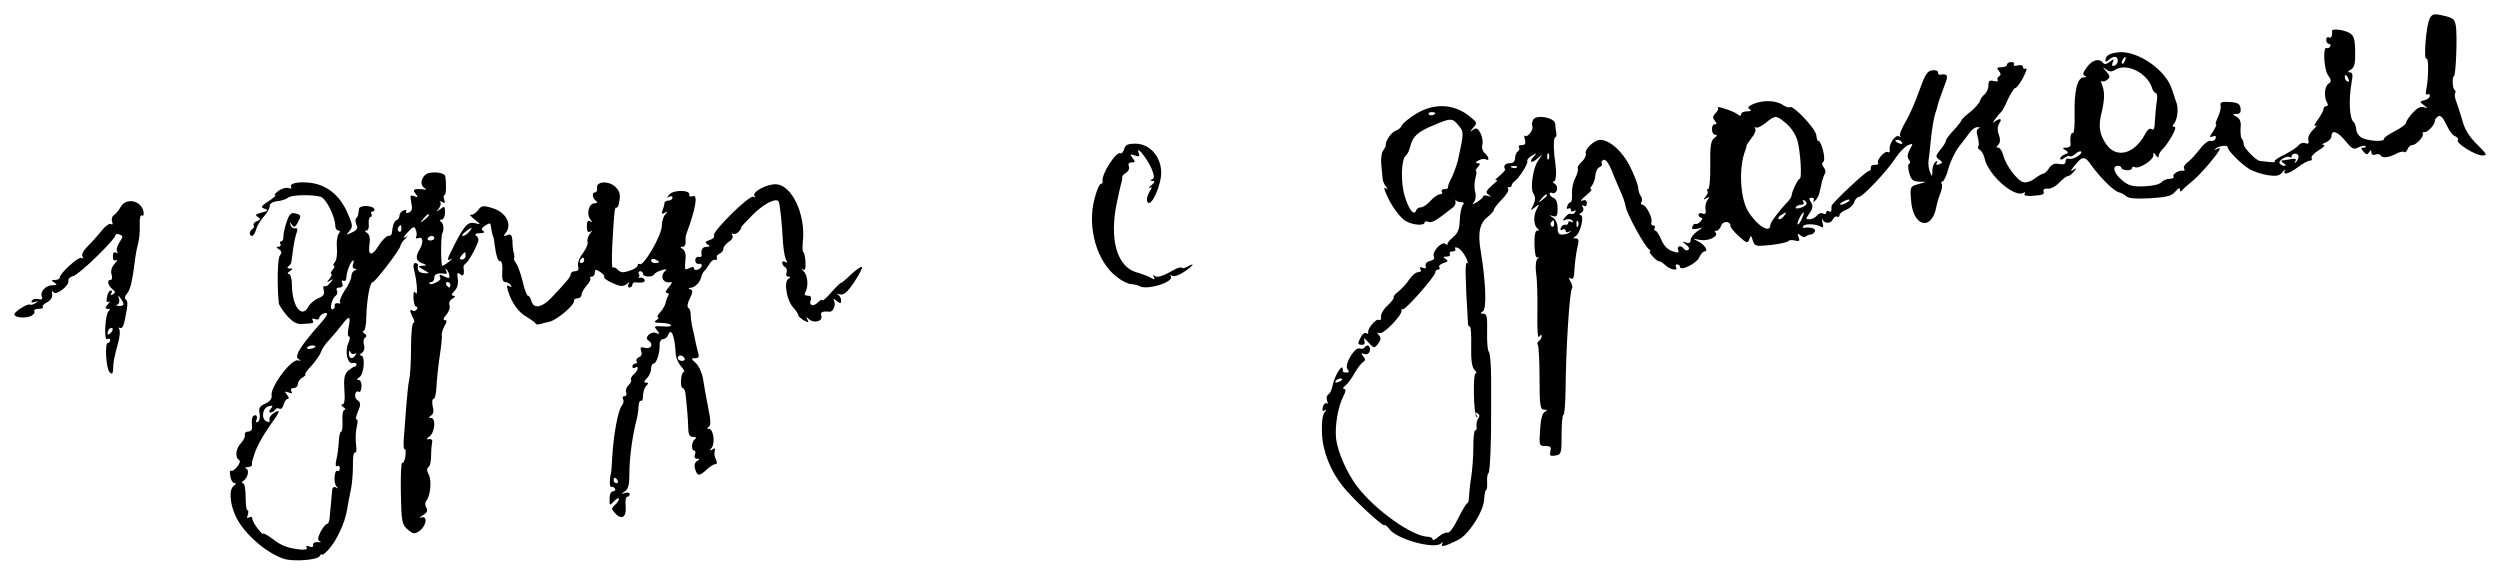
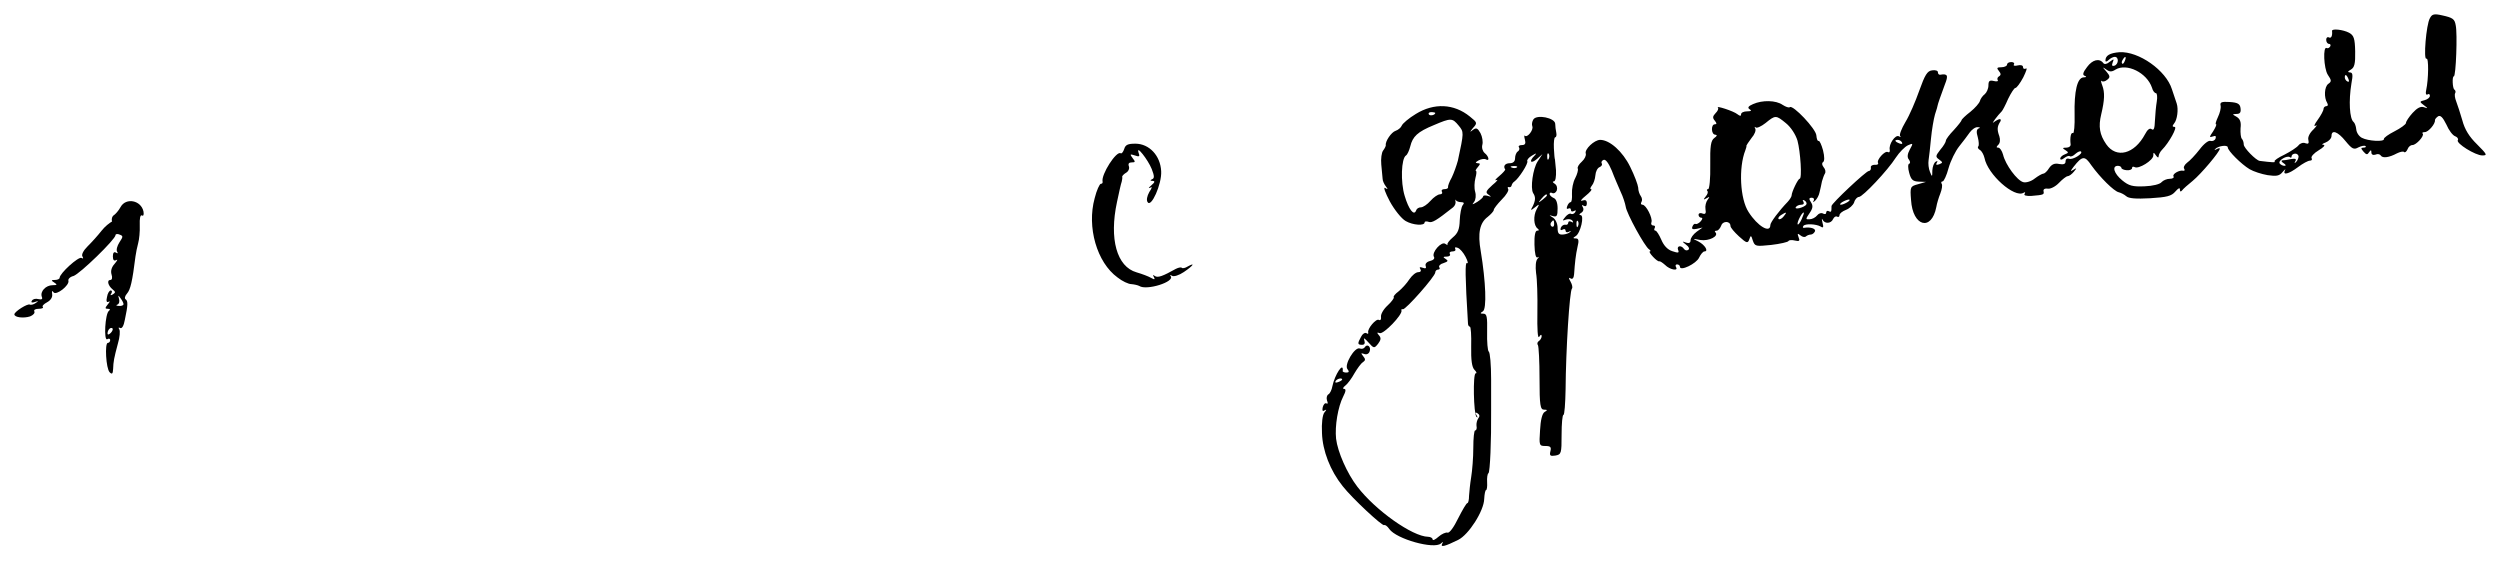
<svg xmlns="http://www.w3.org/2000/svg" viewBox="6334.185 4990.811 174 40">
  <path fill="black" stroke="none" fill-opacity="1" stroke-width="1" stroke-opacity="1" baseline-shift="baseline" color-interpolation-filters="linearRGB" color-interpolation="sRGB" font-stretch="normal" id="tSvgaa9a3db91c" title="Path 19" d="M 6503.306 4992.078 C 6503.047 4992.512 6502.844 4995.021 6503.066 4994.895 C 6503.232 4994.787 6503.214 4996.321 6503.047 4997.08 C 6502.992 4997.314 6503.029 4997.441 6503.14 4997.387 C 6503.232 4997.314 6503.306 4997.369 6503.306 4997.477 C 6503.306 4997.603 6503.14 4997.73 6502.936 4997.784 C 6502.584 4997.874 6502.566 4997.892 6502.881 4998.127 C 6503.195 4998.362 6503.195 4998.38 6502.881 4998.271 C 6502.659 4998.199 6502.418 4998.326 6502.103 4998.669 C 6501.844 4998.957 6501.64 4999.264 6501.64 4999.373 C 6501.64 4999.463 6501.27 4999.734 6500.845 4999.95 C 6500.419 5000.167 6500.086 5000.402 6500.104 5000.492 C 6500.141 5000.691 6499.012 5000.637 6498.568 5000.402 C 6498.364 5000.294 6498.198 5000.041 6498.179 4999.806 C 6498.161 4999.589 6498.068 4999.355 6497.994 4999.3 C 6497.716 4999.084 6497.642 4997.838 6497.846 4996.61 C 6497.957 4996.032 6497.939 4995.852 6497.735 4995.852 C 6497.55 4995.834 6497.587 4995.78 6497.809 4995.653 C 6498.05 4995.509 6498.124 4995.256 6498.105 4994.389 C 6498.087 4993.487 6498.013 4993.27 6497.679 4993.089 C 6497.272 4992.873 6496.476 4992.783 6496.495 4992.963 C 6496.532 4993.306 6496.439 4993.505 6496.273 4993.414 C 6496.18 4993.36 6496.088 4993.433 6496.088 4993.577 C 6496.088 4993.739 6496.18 4993.866 6496.291 4993.866 C 6496.384 4993.866 6496.421 4993.956 6496.365 4994.046 C 6496.291 4994.155 6496.199 4994.191 6496.125 4994.155 C 6495.847 4993.992 6495.921 4995.581 6496.199 4996.014 C 6496.458 4996.394 6496.476 4996.484 6496.236 4996.646 C 6495.958 4996.845 6495.921 4997.603 6496.162 4997.982 C 6496.236 4998.109 6496.199 4998.199 6496.106 4998.199 C 6495.995 4998.199 6495.902 4998.289 6495.902 4998.398 C 6495.902 4998.506 6495.717 4998.849 6495.495 4999.156 C 6495.255 4999.481 6495.199 4999.644 6495.366 4999.553 C 6495.495 4999.481 6495.421 4999.589 6495.199 4999.824 C 6494.94 5000.059 6494.792 5000.366 6494.847 5000.546 C 6494.903 5000.799 6494.847 5000.853 6494.644 5000.781 C 6494.496 5000.709 6494.274 5000.781 6494.163 5000.925 C 6494.051 5001.07 6493.607 5001.359 6493.182 5001.575 C 6492.756 5001.774 6492.441 5001.991 6492.497 5002.045 C 6492.589 5002.135 6492.33 5002.117 6491.46 5002.009 C 6491.201 5001.973 6490.35 5001.106 6490.35 5000.871 C 6490.35 5000.727 6490.294 5000.546 6490.22 5000.474 C 6490.146 5000.402 6490.109 5000.077 6490.127 4999.734 C 6490.183 4999.3 6490.09 4999.084 6489.85 4998.939 C 6489.535 4998.759 6489.535 4998.759 6489.85 4998.741 C 6490.09 4998.741 6490.164 4998.632 6490.127 4998.344 C 6490.09 4998.037 6489.924 4997.946 6489.368 4997.91 C 6488.795 4997.874 6488.684 4997.928 6488.739 4998.163 C 6488.776 4998.344 6488.684 4998.687 6488.554 4998.957 C 6488.424 4999.246 6488.35 4999.463 6488.424 4999.463 C 6488.48 4999.463 6488.387 4999.68 6488.221 4999.95 C 6487.943 5000.348 6487.943 5000.402 6488.184 5000.312 C 6488.387 5000.239 6488.443 5000.275 6488.387 5000.456 C 6488.332 5000.6 6488.165 5000.655 6488.036 5000.619 C 6487.906 5000.564 6487.573 5000.817 6487.277 5001.214 C 6486.981 5001.594 6486.592 5002.009 6486.407 5002.135 C 6486.24 5002.262 6486.129 5002.46 6486.203 5002.55 C 6486.259 5002.641 6486.24 5002.713 6486.148 5002.695 C 6485.87 5002.623 6485.352 5002.93 6485.463 5003.092 C 6485.518 5003.182 6485.389 5003.255 6485.204 5003.255 C 6485 5003.255 6484.741 5003.363 6484.63 5003.489 C 6484.519 5003.634 6484.001 5003.76 6483.445 5003.778 C 6482.612 5003.814 6482.353 5003.742 6481.891 5003.363 C 6481.317 5002.894 6481.15 5002.352 6481.594 5002.352 C 6481.724 5002.352 6481.835 5002.424 6481.835 5002.496 C 6481.835 5002.569 6482.002 5002.641 6482.205 5002.659 C 6482.409 5002.677 6482.575 5002.605 6482.575 5002.514 C 6482.575 5002.406 6482.649 5002.388 6482.76 5002.442 C 6483.02 5002.605 6484.056 5001.973 6484.056 5001.63 C 6484.056 5001.395 6484.075 5001.395 6484.241 5001.63 C 6484.352 5001.792 6484.426 5001.81 6484.426 5001.684 C 6484.426 5001.575 6484.537 5001.359 6484.667 5001.232 C 6485.148 5000.745 6485.759 4999.644 6485.537 4999.644 C 6485.37 4999.644 6485.37 4999.571 6485.5 4999.409 C 6485.722 4999.156 6485.815 4998.416 6485.685 4998.019 C 6485.63 4997.874 6485.481 4997.423 6485.352 4997.026 C 6484.945 4995.708 6483.038 4994.371 6481.705 4994.444 C 6481.021 4994.498 6480.724 4994.678 6480.724 4995.021 C 6480.724 4995.13 6480.817 4995.112 6480.947 4994.985 C 6481.076 4994.859 6481.261 4994.769 6481.372 4994.769 C 6481.668 4994.769 6481.65 4995.274 6481.354 4995.383 C 6481.187 4995.437 6481.15 4995.364 6481.224 4995.166 C 6481.335 4994.895 6481.317 4994.895 6481.021 4995.112 C 6480.835 4995.274 6480.65 4995.31 6480.576 4995.202 C 6480.299 4994.841 6479.817 4994.967 6479.447 4995.473 C 6479.151 4995.852 6479.114 4996.032 6479.281 4996.087 C 6479.429 4996.141 6479.41 4996.195 6479.207 4996.195 C 6478.762 4996.213 6478.54 4997.152 6478.577 4998.795 C 6478.596 4999.535 6478.54 5000.113 6478.466 5000.077 C 6478.318 4999.987 6478.244 5000.402 6478.3 5000.853 C 6478.318 5000.98 6478.189 5001.088 6478.003 5001.088 C 6477.726 5001.088 6477.707 5001.124 6477.948 5001.269 C 6478.17 5001.413 6478.17 5001.449 6477.892 5001.557 C 6477.726 5001.612 6477.578 5001.756 6477.578 5001.846 C 6477.578 5001.955 6477.707 5001.937 6477.855 5001.81 C 6478.022 5001.684 6478.189 5001.63 6478.244 5001.684 C 6478.318 5001.738 6478.485 5001.666 6478.633 5001.521 C 6478.799 5001.377 6478.966 5001.305 6479.022 5001.359 C 6479.188 5001.503 6478.448 5001.955 6478.189 5001.864 C 6478.059 5001.81 6477.948 5001.882 6477.948 5002.045 C 6477.948 5002.225 6477.818 5002.28 6477.504 5002.225 C 6477.189 5002.153 6476.985 5002.244 6476.8 5002.514 C 6476.671 5002.731 6476.486 5002.894 6476.412 5002.894 C 6476.319 5002.894 6476.041 5003.056 6475.801 5003.237 C 6475.56 5003.435 6475.19 5003.544 6475.005 5003.489 C 6474.579 5003.381 6473.765 5002.28 6473.598 5001.575 C 6473.524 5001.305 6473.376 5001.088 6473.265 5001.088 C 6473.117 5001.088 6473.117 5001.034 6473.265 5000.889 C 6473.395 5000.763 6473.413 5000.528 6473.339 5000.294 C 6473.172 4999.842 6473.191 4999.625 6473.376 4999.319 C 6473.469 4999.21 6473.45 4999.102 6473.376 4999.102 C 6473.283 4999.102 6473.098 4999.21 6472.95 4999.319 C 6472.71 4999.517 6473.246 4998.813 6473.506 4998.56 C 6473.561 4998.506 6473.765 4998.127 6473.95 4997.694 C 6474.153 4997.278 6474.376 4996.935 6474.45 4996.935 C 6474.542 4996.935 6474.783 4996.61 6475.005 4996.195 C 6475.208 4995.78 6475.301 4995.509 6475.19 4995.581 C 6475.079 4995.635 6474.986 4995.599 6474.986 4995.473 C 6474.986 4995.364 6474.838 4995.31 6474.616 4995.364 C 6474.413 4995.419 6474.283 4995.383 6474.357 4995.292 C 6474.413 4995.202 6474.32 4995.13 6474.172 4995.13 C 6474.005 4995.13 6473.876 4995.202 6473.876 4995.31 C 6473.876 4995.401 6473.691 4995.491 6473.487 4995.491 C 6473.172 4995.491 6473.135 4995.545 6473.302 4995.744 C 6473.45 4995.924 6473.469 4996.032 6473.32 4996.123 C 6473.209 4996.177 6473.172 4996.303 6473.228 4996.394 C 6473.283 4996.466 6473.154 4996.502 6472.95 4996.448 C 6472.654 4996.376 6472.58 4996.448 6472.58 4996.755 C 6472.58 4996.989 6472.451 4997.26 6472.321 4997.369 C 6472.173 4997.477 6472.025 4997.694 6471.988 4997.838 C 6471.951 4997.982 6471.655 4998.326 6471.321 4998.596 C 6470.988 4998.849 6470.711 4999.12 6470.711 4999.174 C 6470.711 4999.228 6470.47 4999.535 6470.174 4999.86 C 6469.859 5000.185 6469.619 5000.51 6469.619 5000.6 C 6469.619 5000.691 6469.452 5000.98 6469.23 5001.232 C 6468.897 5001.666 6468.878 5001.72 6469.156 5001.919 C 6469.415 5002.117 6469.415 5002.135 6469.156 5002.244 C 6468.952 5002.316 6468.897 5002.28 6468.989 5002.135 C 6469.063 5002.009 6469.045 5001.991 6468.915 5002.063 C 6468.786 5002.135 6468.693 5002.406 6468.675 5002.677 C 6468.675 5003.146 6468.656 5003.146 6468.508 5002.767 C 6468.415 5002.55 6468.378 5002.189 6468.415 5001.955 C 6468.452 5001.72 6468.526 5001.052 6468.582 5000.456 C 6468.638 4999.86 6468.767 4999.102 6468.86 4998.777 C 6468.971 4998.452 6469.045 4998.181 6469.045 4998.145 C 6469.045 4998.091 6469.267 4997.441 6469.544 4996.701 C 6469.804 4996.051 6469.748 4995.924 6469.211 4996.014 C 6469.119 4996.014 6469.063 4995.942 6469.063 4995.834 C 6469.063 4995.726 6468.878 4995.671 6468.656 4995.708 C 6468.323 4995.744 6468.156 4996.032 6467.768 4997.116 C 6467.508 4997.856 6467.083 4998.849 6466.805 4999.3 C 6466.527 4999.77 6466.361 5000.203 6466.435 5000.275 C 6466.509 5000.366 6466.472 5000.366 6466.342 5000.294 C 6466.102 5000.167 6465.62 5000.853 6465.713 5001.25 C 6465.731 5001.377 6465.676 5001.449 6465.583 5001.395 C 6465.38 5001.269 6464.769 5001.955 6464.899 5002.153 C 6464.936 5002.244 6464.843 5002.298 6464.658 5002.28 C 6464.491 5002.28 6464.362 5002.37 6464.399 5002.478 C 6464.417 5002.605 6464.343 5002.713 6464.251 5002.713 C 6464.066 5002.713 6461.659 5004.97 6461.659 5005.15 C 6461.659 5005.548 6461.641 5005.602 6461.474 5005.512 C 6461.382 5005.457 6461.289 5005.493 6461.289 5005.602 C 6461.289 5005.71 6461.197 5005.746 6461.067 5005.674 C 6460.956 5005.602 6460.771 5005.656 6460.66 5005.8 C 6460.549 5005.945 6460.308 5006.071 6460.142 5006.071 C 6459.845 5006.089 6459.845 5006.071 6460.123 5005.656 C 6460.364 5005.313 6460.382 5005.132 6460.234 5004.898 C 6460.067 5004.645 6460.086 5004.573 6460.29 5004.573 C 6460.419 5004.573 6460.475 5004.663 6460.419 5004.771 C 6460.345 5004.916 6460.364 5004.916 6460.53 5004.771 C 6460.641 5004.663 6460.789 5004.41 6460.826 5004.193 C 6460.882 5003.977 6460.956 5003.634 6460.993 5003.435 C 6461.048 5003.237 6461.141 5002.984 6461.197 5002.894 C 6461.271 5002.785 6461.234 5002.587 6461.104 5002.442 C 6460.993 5002.298 6460.974 5002.153 6461.067 5002.099 C 6461.178 5002.027 6461.178 5001.72 6461.067 5001.269 C 6460.956 5000.871 6460.826 5000.582 6460.752 5000.619 C 6460.697 5000.655 6460.623 5000.492 6460.604 5000.239 C 6460.586 4999.788 6458.957 4998.073 6458.753 4998.271 C 6458.698 4998.326 6458.476 4998.253 6458.254 4998.109 C 6457.791 4997.784 6456.847 4997.766 6456.199 4998.055 C 6455.866 4998.199 6455.792 4998.307 6455.958 4998.416 C 6456.125 4998.506 6456.069 4998.56 6455.792 4998.56 C 6455.551 4998.56 6455.366 4998.651 6455.366 4998.759 C 6455.366 4998.903 6455.292 4998.903 6455.107 4998.759 C 6454.848 4998.542 6453.552 4998.127 6453.756 4998.307 C 6453.811 4998.38 6453.737 4998.542 6453.589 4998.687 C 6453.385 4998.903 6453.367 4999.012 6453.534 4999.21 C 6453.682 4999.391 6453.682 4999.463 6453.534 4999.463 C 6453.256 4999.463 6453.274 5000.185 6453.571 5000.185 C 6453.719 5000.203 6453.7 5000.275 6453.496 5000.42 C 6453.256 5000.6 6453.2 5000.98 6453.219 5002.298 C 6453.237 5003.219 6453.163 5003.977 6453.071 5003.977 C 6452.978 5003.977 6452.96 5004.031 6453.015 5004.103 C 6453.089 5004.157 6453.034 5004.338 6452.904 5004.482 C 6452.719 5004.717 6452.738 5004.735 6452.96 5004.609 C 6453.182 5004.482 6453.2 5004.5 6453.034 5004.717 C 6452.923 5004.862 6452.849 5005.15 6452.886 5005.367 C 6452.941 5005.656 6452.886 5005.746 6452.682 5005.674 C 6452.534 5005.602 6452.404 5005.656 6452.404 5005.764 C 6452.404 5005.873 6452.497 5005.963 6452.59 5005.963 C 6452.701 5005.963 6452.682 5006.071 6452.552 5006.216 C 6452.423 5006.36 6452.256 5006.432 6452.201 5006.396 C 6452.127 5006.36 6452.034 5006.432 6451.979 5006.577 C 6451.905 5006.757 6451.997 5006.793 6452.275 5006.739 C 6452.411 5006.709 6452.547 5006.679 6452.682 5006.649 C 6452.547 5006.745 6452.411 5006.842 6452.275 5006.938 C 6452.034 5007.118 6451.849 5007.371 6451.849 5007.534 C 6451.849 5007.714 6451.738 5007.768 6451.534 5007.696 C 6451.238 5007.588 6451.238 5007.606 6451.534 5007.841 C 6451.738 5007.985 6451.794 5008.148 6451.683 5008.202 C 6451.59 5008.274 6451.46 5008.238 6451.386 5008.13 C 6451.201 5007.859 6450.868 5007.913 6450.979 5008.202 C 6451.072 5008.418 6450.998 5008.436 6450.572 5008.292 C 6450.239 5008.184 6449.98 5007.895 6449.813 5007.498 C 6449.665 5007.155 6449.48 5006.866 6449.406 5006.866 C 6449.313 5006.866 6449.295 5006.775 6449.35 5006.685 C 6449.406 5006.577 6449.369 5006.505 6449.258 5006.505 C 6449.128 5006.505 6449.073 5006.396 6449.128 5006.27 C 6449.221 5005.999 6448.758 5005.06 6448.499 5005.06 C 6448.388 5005.06 6448.369 5004.97 6448.425 5004.88 C 6448.499 5004.771 6448.48 5004.591 6448.388 5004.464 C 6448.295 5004.338 6448.203 5004.085 6448.203 5003.868 C 6448.184 5003.67 6447.944 5003.02 6447.647 5002.424 C 6447.129 5001.359 6446.222 5000.546 6445.556 5000.546 C 6445.149 5000.546 6444.445 5001.214 6444.556 5001.503 C 6444.593 5001.63 6444.482 5001.882 6444.279 5002.063 C 6444.075 5002.244 6443.945 5002.46 6444.001 5002.55 C 6444.038 5002.641 6443.964 5002.93 6443.816 5003.219 C 6443.668 5003.489 6443.575 5003.977 6443.594 5004.302 C 6443.612 5004.627 6443.575 5004.88 6443.501 5004.88 C 6443.427 5004.88 6443.316 5005.006 6443.261 5005.168 C 6443.205 5005.313 6443.224 5005.385 6443.335 5005.331 C 6443.446 5005.277 6443.52 5005.313 6443.52 5005.421 C 6443.52 5005.53 6443.612 5005.566 6443.742 5005.493 C 6443.871 5005.421 6443.89 5005.439 6443.816 5005.584 C 6443.742 5005.692 6443.612 5005.746 6443.52 5005.692 C 6443.446 5005.638 6443.261 5005.746 6443.131 5005.909 C 6442.909 5006.18 6442.909 5006.198 6443.187 5006.089 C 6443.372 5006.035 6443.557 5006.071 6443.631 5006.18 C 6443.705 5006.306 6443.686 5006.324 6443.557 5006.252 C 6443.427 5006.18 6443.335 5006.216 6443.335 5006.306 C 6443.335 5006.414 6443.242 5006.487 6443.131 5006.45 C 6443.02 5006.432 6442.872 5006.523 6442.816 5006.667 C 6442.761 5006.812 6442.816 5006.866 6442.946 5006.793 C 6443.057 5006.721 6443.15 5006.757 6443.15 5006.866 C 6443.15 5006.974 6443.261 5007.01 6443.39 5006.938 C 6443.501 5006.866 6443.557 5006.884 6443.464 5006.956 C 6443.39 5007.046 6443.168 5007.118 6442.964 5007.136 C 6442.668 5007.155 6442.594 5007.046 6442.594 5006.667 C 6442.594 5006.378 6442.446 5006.071 6442.28 5005.963 C 6441.965 5005.764 6441.965 5005.764 6442.28 5005.855 C 6442.539 5005.927 6442.594 5005.837 6442.594 5005.313 C 6442.594 5004.916 6442.483 5004.645 6442.317 5004.591 C 6442.168 5004.518 6442.039 5004.41 6442.039 5004.302 C 6442.039 5004.212 6442.131 5004.193 6442.224 5004.248 C 6442.335 5004.302 6442.465 5004.23 6442.539 5004.067 C 6442.594 5003.887 6442.539 5003.688 6442.391 5003.598 C 6442.243 5003.507 6442.224 5003.435 6442.335 5003.435 C 6442.446 5003.435 6442.502 5003.11 6442.483 5002.659 C 6442.446 5002.244 6442.409 5001.9 6442.409 5001.9 C 6442.391 5001.9 6442.354 5001.557 6442.335 5001.124 C 6442.317 5000.709 6442.354 5000.366 6442.428 5000.366 C 6442.502 5000.366 6442.539 5000.221 6442.502 5000.041 C 6442.465 4999.878 6442.428 4999.589 6442.428 4999.427 C 6442.409 4999.012 6441.15 4998.759 6440.91 4999.12 C 6440.817 4999.264 6440.78 4999.481 6440.836 4999.607 C 6440.928 4999.86 6440.484 5000.42 6440.318 5000.257 C 6440.262 5000.203 6440.262 5000.312 6440.318 5000.528 C 6440.392 5000.799 6440.336 5000.907 6440.114 5000.907 C 6439.929 5000.907 6439.836 5000.98 6439.91 5001.07 C 6439.966 5001.16 6439.929 5001.287 6439.818 5001.359 C 6439.725 5001.413 6439.633 5001.63 6439.633 5001.828 C 6439.633 5002.045 6439.503 5002.171 6439.262 5002.171 C 6438.948 5002.171 6438.781 5002.37 6438.948 5002.605 C 6438.966 5002.641 6438.781 5002.857 6438.522 5003.074 C 6438.263 5003.291 6438.189 5003.399 6438.337 5003.345 C 6438.485 5003.273 6438.374 5003.435 6438.059 5003.688 C 6437.597 5004.103 6437.56 5004.212 6437.782 5004.356 C 6438.004 5004.518 6438.004 5004.537 6437.745 5004.446 C 6437.56 5004.392 6437.411 5004.41 6437.411 5004.482 C 6437.411 5004.555 6437.226 5004.717 6437.004 5004.862 C 6436.634 5005.078 6436.616 5005.078 6436.782 5004.862 C 6436.893 5004.717 6436.93 5004.41 6436.856 5004.157 C 6436.782 5003.905 6436.801 5003.489 6436.875 5003.2 C 6436.949 5002.93 6436.967 5002.713 6436.912 5002.713 C 6436.856 5002.713 6436.912 5002.587 6437.041 5002.442 C 6437.226 5002.225 6437.226 5002.171 6437.023 5002.171 C 6436.838 5002.153 6436.875 5002.099 6437.097 5001.973 C 6437.263 5001.882 6437.504 5001.846 6437.597 5001.9 C 6437.874 5002.063 6437.819 5001.702 6437.523 5001.467 C 6437.374 5001.341 6437.3 5001.088 6437.356 5000.889 C 6437.411 5000.691 6437.356 5000.33 6437.226 5000.077 C 6437.023 4999.716 6436.93 4999.68 6436.69 4999.86 C 6436.467 5000.041 6436.467 5000.005 6436.708 4999.716 C 6437.023 4999.373 6437.004 4999.337 6436.486 4998.921 C 6435.375 4998.019 6433.987 4997.964 6432.729 4998.741 C 6432.247 4999.03 6431.803 4999.409 6431.748 4999.553 C 6431.692 4999.698 6431.488 4999.86 6431.322 4999.914 C 6431.026 5000.005 6430.582 5000.655 6430.637 5000.925 C 6430.637 5000.98 6430.563 5001.142 6430.452 5001.287 C 6430.341 5001.431 6430.285 5001.864 6430.322 5002.262 C 6430.359 5002.659 6430.396 5003.11 6430.415 5003.255 C 6430.415 5003.399 6430.526 5003.634 6430.637 5003.778 C 6430.804 5003.995 6430.785 5004.013 6430.582 5003.887 C 6430.452 5003.814 6430.6 5004.23 6430.915 5004.825 C 6431.229 5005.403 6431.729 5006.035 6432.025 5006.198 C 6432.525 5006.487 6433.339 5006.541 6433.339 5006.288 C 6433.339 5006.216 6433.469 5006.198 6433.617 5006.252 C 6433.858 5006.342 6434.154 5006.162 6435.32 5005.241 C 6435.449 5005.132 6435.523 5004.952 6435.486 5004.825 C 6435.468 5004.717 6435.468 5004.663 6435.505 5004.735 C 6435.56 5004.825 6435.727 5004.88 6435.875 5004.88 C 6436.079 5004.88 6436.116 5004.952 6435.986 5005.096 C 6435.894 5005.223 6435.801 5005.692 6435.783 5006.143 C 6435.764 5006.775 6435.653 5007.046 6435.301 5007.335 C 6435.042 5007.552 6434.876 5007.786 6434.931 5007.841 C 6434.968 5007.895 6434.913 5007.877 6434.783 5007.786 C 6434.524 5007.57 6433.802 5008.382 6433.987 5008.689 C 6434.061 5008.798 6433.95 5008.924 6433.71 5008.978 C 6433.488 5009.032 6433.358 5009.177 6433.414 5009.321 C 6433.469 5009.484 6433.414 5009.52 6433.21 5009.448 C 6433.006 5009.375 6432.951 5009.411 6433.043 5009.538 C 6433.117 5009.664 6433.062 5009.755 6432.895 5009.755 C 6432.729 5009.755 6432.47 5009.971 6432.284 5010.242 C 6432.099 5010.531 6431.766 5010.892 6431.526 5011.091 C 6431.285 5011.271 6431.137 5011.452 6431.192 5011.506 C 6431.229 5011.542 6431.044 5011.813 6430.767 5012.066 C 6430.47 5012.336 6430.267 5012.698 6430.304 5012.878 C 6430.322 5013.041 6430.267 5013.131 6430.156 5013.077 C 6429.971 5012.95 6429.323 5013.709 6429.415 5013.961 C 6429.434 5014.052 6429.378 5014.07 6429.286 5013.997 C 6429.175 5013.943 6429.008 5014.052 6428.916 5014.25 C 6428.656 5014.72 6428.656 5014.81 6428.99 5014.81 C 6429.156 5014.81 6429.212 5014.702 6429.138 5014.485 C 6429.064 5014.286 6429.156 5014.341 6429.415 5014.629 C 6429.804 5015.063 6429.823 5015.081 6430.1 5014.738 C 6430.304 5014.467 6430.322 5014.322 6430.156 5014.142 C 6430.008 5013.961 6430.008 5013.925 6430.211 5013.997 C 6430.489 5014.088 6431.803 5012.716 6431.729 5012.427 C 6431.692 5012.354 6431.748 5012.3 6431.822 5012.336 C 6432.007 5012.391 6434.08 5010.043 6434.08 5009.773 C 6434.08 5009.664 6434.172 5009.574 6434.283 5009.574 C 6434.376 5009.574 6434.432 5009.502 6434.358 5009.411 C 6434.302 5009.321 6434.432 5009.177 6434.654 5009.123 C 6434.968 5009.014 6435.005 5008.96 6434.802 5008.834 C 6434.598 5008.707 6434.617 5008.671 6434.876 5008.671 C 6435.061 5008.671 6435.153 5008.581 6435.098 5008.491 C 6435.042 5008.382 6435.116 5008.31 6435.283 5008.31 C 6435.449 5008.31 6435.523 5008.238 6435.468 5008.13 C 6435.412 5008.021 6435.486 5008.003 6435.635 5008.057 C 6435.801 5008.111 6436.042 5008.4 6436.19 5008.689 C 6436.338 5008.978 6436.393 5009.177 6436.282 5009.123 C 6436.153 5009.032 6436.153 5010.007 6436.356 5013.311 C 6436.356 5013.438 6436.412 5013.546 6436.486 5013.546 C 6436.56 5013.546 6436.597 5014.16 6436.579 5014.918 C 6436.56 5015.893 6436.634 5016.363 6436.801 5016.543 C 6436.949 5016.688 6436.986 5016.796 6436.893 5016.796 C 6436.69 5016.796 6436.745 5019.631 6436.949 5019.829 C 6437.041 5019.902 6437.041 5019.847 6436.949 5019.703 C 6436.838 5019.522 6436.875 5019.486 6437.023 5019.577 C 6437.171 5019.667 6437.189 5019.793 6437.078 5019.92 C 6436.986 5020.046 6436.93 5020.281 6436.949 5020.443 C 6436.986 5020.624 6436.949 5020.768 6436.856 5020.768 C 6436.782 5020.768 6436.727 5021.31 6436.727 5021.978 C 6436.727 5022.664 6436.653 5023.567 6436.579 5024.018 C 6436.504 5024.47 6436.449 5025.047 6436.43 5025.318 C 6436.43 5025.607 6436.375 5025.824 6436.319 5025.824 C 6436.245 5025.824 6435.968 5026.311 6435.672 5026.889 C 6435.375 5027.503 6435.061 5027.936 6434.931 5027.882 C 6434.82 5027.846 6434.524 5027.972 6434.302 5028.171 C 6434.08 5028.369 6433.895 5028.46 6433.895 5028.351 C 6433.895 5028.261 6433.747 5028.171 6433.58 5028.171 C 6432.488 5028.153 6429.915 5026.329 6428.656 5024.686 C 6427.935 5023.747 6427.287 5022.267 6427.176 5021.346 C 6427.083 5020.461 6427.305 5019.125 6427.675 5018.403 C 6427.861 5018.042 6427.879 5017.879 6427.731 5017.879 C 6427.62 5017.879 6427.657 5017.771 6427.824 5017.645 C 6427.972 5017.536 6428.268 5017.139 6428.453 5016.796 C 6428.656 5016.453 6428.916 5016.092 6429.045 5016.02 C 6429.23 5015.893 6429.23 5015.803 6429.064 5015.604 C 6428.897 5015.388 6428.897 5015.37 6429.119 5015.442 C 6429.286 5015.514 6429.452 5015.442 6429.508 5015.279 C 6429.638 5014.972 6429.36 5014.702 6429.175 5014.972 C 6429.119 5015.081 6428.953 5015.117 6428.823 5015.063 C 6428.471 5014.936 6427.712 5016.218 6427.972 5016.507 C 6428.101 5016.67 6428.083 5016.742 6427.879 5016.742 C 6427.75 5016.742 6427.62 5016.688 6427.638 5016.634 C 6427.712 5015.929 6427.083 5016.886 6426.917 5017.699 C 6426.88 5017.934 6426.75 5018.204 6426.639 5018.259 C 6426.528 5018.331 6426.491 5018.511 6426.546 5018.692 C 6426.62 5018.854 6426.602 5018.945 6426.509 5018.89 C 6426.417 5018.836 6426.306 5018.945 6426.25 5019.143 C 6426.195 5019.378 6426.232 5019.468 6426.361 5019.378 C 6426.528 5019.288 6426.528 5019.324 6426.361 5019.522 C 6426.232 5019.685 6426.158 5020.263 6426.195 5020.949 C 6426.232 5022.177 6426.768 5023.567 6427.638 5024.65 C 6428.286 5025.481 6430.415 5027.467 6430.526 5027.358 C 6430.582 5027.322 6430.748 5027.431 6430.878 5027.629 C 6431.377 5028.333 6433.987 5029.056 6434.469 5028.64 C 6434.635 5028.496 6434.654 5028.496 6434.561 5028.658 C 6434.413 5028.929 6434.765 5028.839 6435.672 5028.388 C 6436.412 5028.026 6437.467 5026.365 6437.486 5025.535 C 6437.504 5025.192 6437.56 5024.921 6437.615 5024.921 C 6437.671 5024.921 6437.708 5024.668 6437.689 5024.379 C 6437.671 5024.072 6437.708 5023.783 6437.782 5023.747 C 6437.893 5023.675 6437.985 5021.436 6437.967 5019.414 C 6437.967 5019.215 6437.967 5018.222 6437.967 5017.211 C 6437.967 5016.2 6437.893 5015.334 6437.8 5015.279 C 6437.726 5015.225 6437.671 5014.611 6437.689 5013.907 C 6437.708 5012.86 6437.671 5012.643 6437.43 5012.643 C 6437.189 5012.643 6437.189 5012.607 6437.393 5012.481 C 6437.671 5012.318 6437.597 5010.423 6437.245 5008.292 C 6437.023 5007.046 6437.171 5006.324 6437.726 5005.909 C 6437.948 5005.728 6438.152 5005.512 6438.152 5005.421 C 6438.152 5005.331 6438.411 5005.006 6438.707 5004.699 C 6439.022 5004.392 6439.225 5004.049 6439.151 5003.959 C 6439.096 5003.868 6439.114 5003.814 6439.207 5003.832 C 6439.281 5003.868 6439.374 5003.814 6439.392 5003.724 C 6439.411 5003.634 6439.485 5003.507 6439.577 5003.453 C 6439.892 5003.237 6440.577 5002.171 6440.484 5002.027 C 6440.447 5001.955 6440.577 5001.774 6440.799 5001.648 C 6441.132 5001.449 6441.169 5001.449 6440.984 5001.648 C 6440.577 5002.045 6440.725 5002.244 6441.15 5001.882 C 6441.28 5001.768 6441.41 5001.654 6441.539 5001.539 C 6441.428 5001.708 6441.317 5001.876 6441.206 5002.045 C 6440.873 5002.55 6440.688 5003.905 6440.891 5004.248 C 6441.076 5004.518 6441.058 5004.753 6440.873 5005.15 C 6440.688 5005.475 6440.706 5005.493 6441.021 5005.241 C 6441.336 5004.988 6441.354 5004.988 6441.132 5005.385 C 6440.891 5005.837 6440.928 5006.523 6441.206 5006.721 C 6441.317 5006.812 6441.317 5006.866 6441.169 5006.866 C 6441.039 5006.866 6440.965 5007.209 6440.984 5007.841 C 6441.002 5008.473 6441.076 5008.798 6441.206 5008.725 C 6441.317 5008.653 6441.317 5008.689 6441.187 5008.834 C 6441.076 5008.96 6441.039 5009.357 6441.095 5009.809 C 6441.169 5010.224 6441.206 5011.452 6441.187 5012.535 C 6441.169 5013.745 6441.206 5014.413 6441.317 5014.25 C 6441.41 5014.088 6441.484 5014.07 6441.484 5014.214 C 6441.484 5014.322 6441.391 5014.485 6441.299 5014.539 C 6441.187 5014.611 6441.15 5014.738 6441.224 5014.828 C 6441.28 5014.918 6441.336 5015.966 6441.336 5017.157 C 6441.336 5019.035 6441.391 5019.324 6441.65 5019.324 C 6441.891 5019.324 6441.909 5019.36 6441.687 5019.486 C 6441.521 5019.595 6441.41 5020.046 6441.373 5020.75 C 6441.299 5021.815 6441.317 5021.852 6441.743 5021.852 C 6442.094 5021.852 6442.168 5021.924 6442.094 5022.213 C 6442.02 5022.52 6442.076 5022.574 6442.428 5022.52 C 6442.853 5022.447 6442.872 5022.375 6442.872 5021.075 C 6442.872 5020.299 6442.927 5019.685 6443.001 5019.685 C 6443.075 5019.685 6443.131 5018.89 6443.15 5017.915 C 6443.168 5015.171 6443.427 5011.054 6443.594 5010.892 C 6443.649 5010.838 6443.612 5010.621 6443.501 5010.423 C 6443.353 5010.17 6443.353 5010.098 6443.501 5010.188 C 6443.631 5010.278 6443.723 5010.152 6443.742 5009.899 C 6443.797 5009.086 6443.853 5008.563 6443.982 5007.985 C 6444.094 5007.552 6444.056 5007.407 6443.871 5007.407 C 6443.649 5007.407 6443.649 5007.371 6443.853 5007.245 C 6444.186 5007.046 6444.482 5005.782 6444.186 5005.782 C 6444.075 5005.782 6444.094 5005.71 6444.242 5005.62 C 6444.39 5005.53 6444.427 5005.367 6444.353 5005.241 C 6444.26 5005.078 6444.279 5005.042 6444.408 5005.132 C 6444.538 5005.205 6444.63 5005.15 6444.63 5004.97 C 6444.63 5004.753 6444.538 5004.699 6444.316 5004.771 C 6444.131 5004.843 6444.242 5004.681 6444.538 5004.446 C 6444.852 5004.193 6445.019 5003.995 6444.926 5003.977 C 6444.834 5003.977 6444.871 5003.868 6444.982 5003.724 C 6445.093 5003.598 6445.204 5003.273 6445.223 5003.02 C 6445.241 5002.749 6445.371 5002.496 6445.519 5002.442 C 6445.648 5002.388 6445.722 5002.28 6445.667 5002.189 C 6445.611 5002.099 6445.667 5001.991 6445.796 5001.937 C 6445.944 5001.882 6446.148 5002.171 6446.37 5002.695 C 6446.537 5003.146 6446.833 5003.814 6446.981 5004.157 C 6447.148 5004.5 6447.296 5004.97 6447.333 5005.187 C 6447.388 5005.656 6448.665 5007.985 6448.962 5008.166 C 6449.073 5008.238 6449.091 5008.31 6449.017 5008.31 C 6448.943 5008.31 6449.036 5008.473 6449.239 5008.689 C 6449.424 5008.888 6449.628 5009.032 6449.665 5008.996 C 6449.72 5008.978 6449.887 5009.086 6450.072 5009.249 C 6450.405 5009.592 6451.035 5009.7 6450.831 5009.393 C 6450.776 5009.285 6450.813 5009.213 6450.905 5009.213 C 6451.016 5009.213 6451.109 5009.285 6451.109 5009.375 C 6451.109 5009.718 6452.256 5009.159 6452.441 5008.743 C 6452.552 5008.509 6452.719 5008.31 6452.812 5008.31 C 6453.126 5008.31 6452.849 5007.859 6452.404 5007.624 C 6451.96 5007.407 6451.96 5007.407 6452.534 5007.516 C 6453.126 5007.606 6453.848 5007.245 6453.571 5006.974 C 6453.496 5006.92 6453.552 5006.866 6453.663 5006.866 C 6453.774 5006.866 6453.904 5006.703 6453.978 5006.523 C 6454.089 5006.162 6454.626 5006.18 6454.626 5006.541 C 6454.626 5006.649 6454.885 5006.956 6455.218 5007.263 C 6455.755 5007.75 6455.829 5007.768 6455.94 5007.461 C 6456.032 5007.173 6456.069 5007.173 6456.18 5007.552 C 6456.328 5007.967 6456.384 5007.967 6457.458 5007.859 C 6458.087 5007.786 6458.624 5007.66 6458.661 5007.588 C 6458.698 5007.516 6458.901 5007.498 6459.105 5007.552 C 6459.42 5007.624 6459.475 5007.588 6459.364 5007.317 C 6459.272 5007.064 6459.29 5007.028 6459.494 5007.191 C 6459.642 5007.317 6459.808 5007.335 6459.882 5007.263 C 6459.956 5007.191 6460.123 5007.136 6460.216 5007.136 C 6460.327 5007.136 6460.456 5007.028 6460.512 5006.902 C 6460.567 5006.721 6460.197 5006.595 6459.753 5006.667 C 6459.66 5006.685 6459.642 5006.631 6459.697 5006.541 C 6459.808 5006.36 6460.586 5006.396 6460.9 5006.577 C 6461.086 5006.703 6461.123 5006.631 6461.03 5006.306 C 6460.974 5006.071 6460.974 5005.981 6461.03 5006.089 C 6461.178 5006.414 6461.641 5006.378 6461.77 5006.053 C 6461.844 5005.909 6461.955 5005.837 6462.048 5005.891 C 6462.141 5005.945 6462.215 5005.891 6462.215 5005.782 C 6462.215 5005.674 6462.418 5005.512 6462.659 5005.421 C 6462.899 5005.331 6463.159 5005.096 6463.233 5004.898 C 6463.288 5004.681 6463.455 5004.518 6463.566 5004.518 C 6463.825 5004.518 6465.565 5002.677 6466.139 5001.774 C 6466.379 5001.413 6466.75 5001.034 6466.972 5000.925 C 6467.342 5000.763 6467.36 5000.763 6467.101 5001.232 C 6466.935 5001.539 6466.916 5001.774 6467.046 5001.919 C 6467.138 5002.045 6467.157 5002.171 6467.064 5002.207 C 6466.972 5002.225 6466.972 5002.514 6467.064 5002.839 C 6467.194 5003.327 6467.323 5003.435 6467.731 5003.453 C 6467.898 5003.459 6468.064 5003.465 6468.23 5003.471 C 6468.045 5003.525 6467.86 5003.58 6467.675 5003.634 C 6467.138 5003.778 6467.12 5003.814 6467.194 5004.735 C 6467.305 5006.577 6468.619 5006.938 6468.952 5005.223 C 6468.989 5004.988 6469.119 5004.555 6469.23 5004.284 C 6469.341 5003.995 6469.396 5003.688 6469.322 5003.598 C 6469.267 5003.507 6469.304 5003.435 6469.396 5003.435 C 6469.47 5003.435 6469.674 5003.02 6469.804 5002.514 C 6469.952 5001.991 6470.285 5001.323 6470.544 5000.998 C 6470.803 5000.673 6471.136 5000.239 6471.284 5000.023 C 6471.432 4999.824 6471.673 4999.644 6471.84 4999.662 C 6472.006 4999.662 6472.025 4999.716 6471.895 4999.752 C 6471.747 4999.824 6471.729 5000.005 6471.84 5000.366 C 6471.914 5000.655 6471.932 5000.925 6471.877 5000.998 C 6471.803 5001.052 6471.858 5001.178 6471.988 5001.25 C 6472.117 5001.323 6472.247 5001.575 6472.302 5001.792 C 6472.525 5002.966 6474.394 5004.609 6475.023 5004.23 C 6475.134 5004.157 6475.171 5004.193 6475.097 5004.302 C 6475.023 5004.41 6475.19 5004.464 6475.579 5004.446 C 6476.449 5004.374 6476.467 5004.356 6476.412 5004.103 C 6476.393 5003.977 6476.523 5003.905 6476.708 5003.941 C 6476.893 5003.977 6477.245 5003.796 6477.485 5003.544 C 6477.726 5003.291 6478.003 5003.074 6478.096 5003.074 C 6478.189 5003.074 6478.392 5002.93 6478.522 5002.767 C 6478.744 5002.496 6478.744 5002.478 6478.503 5002.623 C 6478.263 5002.767 6478.263 5002.749 6478.503 5002.424 C 6479.114 5001.648 6479.281 5001.63 6479.743 5002.316 C 6480.354 5003.164 6481.317 5004.121 6481.65 5004.193 C 6481.798 5004.23 6482.02 5004.338 6482.168 5004.464 C 6482.335 5004.627 6482.853 5004.663 6483.834 5004.609 C 6485 5004.537 6485.315 5004.464 6485.592 5004.139 C 6485.796 5003.905 6485.907 5003.85 6485.907 5003.995 C 6485.907 5004.157 6485.963 5004.175 6486.055 5004.067 C 6486.129 5003.959 6486.462 5003.67 6486.796 5003.399 C 6487.369 5002.93 6488.684 5001.377 6488.684 5001.16 C 6488.684 5001.106 6488.573 5001.124 6488.462 5001.196 C 6488.332 5001.269 6488.276 5001.25 6488.369 5001.178 C 6488.573 5000.962 6489.239 5000.871 6489.239 5001.07 C 6489.239 5001.305 6490.183 5002.244 6490.757 5002.587 C 6491.034 5002.749 6491.59 5002.93 6492.015 5003.002 C 6492.626 5003.092 6492.83 5003.056 6493.052 5002.785 C 6493.219 5002.587 6493.293 5002.55 6493.219 5002.659 C 6493.033 5003.038 6493.478 5002.93 6494.126 5002.442 C 6494.459 5002.189 6494.829 5001.991 6494.958 5001.991 C 6495.088 5001.991 6495.125 5001.919 6495.07 5001.81 C 6495.014 5001.72 6495.236 5001.467 6495.569 5001.269 C 6495.902 5001.07 6496.051 5000.907 6495.902 5000.889 C 6495.736 5000.889 6495.81 5000.817 6496.051 5000.727 C 6496.273 5000.637 6496.458 5000.438 6496.458 5000.275 C 6496.458 4999.806 6496.902 4999.969 6497.439 5000.637 C 6497.883 5001.178 6498.013 5001.25 6498.327 5001.07 C 6498.549 5000.962 6498.753 5000.925 6498.827 5000.98 C 6498.883 5001.034 6498.827 5001.088 6498.679 5001.088 C 6498.494 5001.088 6498.494 5001.142 6498.679 5001.359 C 6498.883 5001.594 6498.957 5001.594 6499.068 5001.413 C 6499.197 5001.232 6499.234 5001.232 6499.234 5001.431 C 6499.234 5001.557 6499.345 5001.63 6499.512 5001.575 C 6499.66 5001.503 6499.827 5001.539 6499.882 5001.63 C 6500.012 5001.846 6500.474 5001.774 6501.011 5001.485 C 6501.233 5001.377 6501.455 5001.323 6501.511 5001.395 C 6501.585 5001.449 6501.678 5001.359 6501.752 5001.196 C 6501.807 5001.034 6501.955 5000.907 6502.085 5000.907 C 6502.362 5000.907 6502.936 5000.257 6502.807 5000.113 C 6502.733 5000.059 6502.807 5000.005 6502.955 5000.005 C 6503.195 5000.005 6503.695 4999.427 6503.658 4999.174 C 6503.658 4999.102 6503.751 4998.994 6503.88 4998.903 C 6504.047 4998.813 6504.213 4998.994 6504.454 4999.481 C 6504.621 4999.878 6504.898 5000.239 6505.065 5000.294 C 6505.213 5000.348 6505.305 5000.474 6505.25 5000.564 C 6505.102 5000.781 6506.472 5001.63 6506.953 5001.63 C 6507.323 5001.63 6507.286 5001.557 6506.583 5000.853 C 6506.046 5000.33 6505.731 4999.824 6505.565 4999.192 C 6505.416 4998.687 6505.231 4998.109 6505.139 4997.874 C 6505.046 4997.639 6505.009 4997.387 6505.065 4997.296 C 6505.12 4997.206 6505.083 4997.098 6505.009 4997.044 C 6504.88 4996.971 6504.843 4996.123 6504.972 4996.123 C 6505.12 4996.123 6505.231 4993.126 6505.102 4992.566 C 6505.028 4992.133 6504.898 4992.042 6504.158 4991.88C 6503.603 4991.753 6503.454 4991.79 6503.306 4992.078Z M 6482.076 4995.039 C 6482.02 4995.202 6481.928 4995.292 6481.891 4995.238 C 6481.835 4995.184 6481.854 4995.076 6481.928 4994.967C 6482.094 4994.678 6482.205 4994.733 6482.076 4995.039Z M 6481.428 4995.653 C 6482.205 4995.184 6483.612 4995.87 6483.964 4996.917 C 6484.019 4997.134 6484.149 4997.296 6484.241 4997.296 C 6484.315 4997.296 6484.352 4997.567 6484.297 4997.874 C 6484.241 4998.199 6484.186 4998.813 6484.167 4999.228 C 6484.149 4999.734 6484.093 4999.914 6483.945 4999.806 C 6483.816 4999.698 6483.649 4999.824 6483.482 5000.149 C 6482.742 5001.539 6481.483 5001.864 6480.78 5000.853 C 6480.317 5000.185 6480.225 4999.625 6480.428 4998.777 C 6480.669 4997.766 6480.687 4997.242 6480.502 4996.755 C 6480.41 4996.52 6480.391 4996.376 6480.465 4996.448 C 6480.539 4996.52 6480.706 4996.484 6480.854 4996.357 C 6481.058 4996.195 6481.058 4996.105 6480.78 4995.78 C 6480.502 4995.473 6480.502 4995.455 6480.761 4995.635C 6481.002 4995.816 6481.15 4995.834 6481.428 4995.653Z M 6497.642 4996.321 C 6497.698 4996.466 6497.679 4996.538 6497.568 4996.484 C 6497.457 4996.43 6497.383 4996.303 6497.383 4996.195C 6497.383 4995.942 6497.513 4995.996 6497.642 4996.321Z M 6434.08 4998.669 C 6434.08 4998.813 6433.728 4998.903 6433.636 4998.777 C 6433.58 4998.687 6433.654 4998.614 6433.802 4998.614C 6433.95 4998.614 6434.08 4998.651 6434.08 4998.669Z M 6458.494 4999.391 C 6458.827 4999.662 6459.16 5000.167 6459.29 5000.6 C 6459.494 5001.359 6459.623 5003.255 6459.438 5003.255 C 6459.327 5003.255 6458.883 5004.175 6458.883 5004.41 C 6458.883 5004.5 6458.753 5004.699 6458.605 5004.862 C 6458.013 5005.475 6457.402 5006.288 6457.402 5006.468 C 6457.402 5007.082 6456.514 5006.559 6455.884 5005.566 C 6455.292 5004.663 6455.181 5002.478 6455.662 5001.269 C 6455.718 5001.124 6455.755 5000.98 6455.736 5000.944 C 6455.736 5000.925 6455.884 5000.691 6456.088 5000.42 C 6456.31 5000.167 6456.421 4999.878 6456.347 4999.752 C 6456.291 4999.644 6456.291 4999.607 6456.384 4999.68 C 6456.458 4999.752 6456.773 4999.607 6457.069 4999.373C 6457.754 4998.813 6457.791 4998.813 6458.494 4999.391Z M 6435.709 4999.553 C 6436.079 5000.005 6436.079 5000.005 6435.653 5001.991 C 6435.56 5002.334 6435.375 5002.857 6435.227 5003.164 C 6435.061 5003.453 6434.95 5003.76 6434.968 5003.832 C 6434.987 5003.923 6434.876 5003.977 6434.709 5003.977 C 6434.561 5003.977 6434.487 5004.049 6434.543 5004.157 C 6434.598 5004.248 6434.543 5004.338 6434.395 5004.338 C 6434.265 5004.338 6433.969 5004.537 6433.747 5004.789 C 6433.525 5005.042 6433.228 5005.241 6433.08 5005.241 C 6432.932 5005.241 6432.784 5005.331 6432.747 5005.457 C 6432.599 5005.873 6432.229 5005.385 6431.951 5004.446 C 6431.655 5003.489 6431.711 5001.828 6432.044 5001.63 C 6432.136 5001.575 6432.266 5001.287 6432.34 5000.998 C 6432.507 5000.312 6432.84 4999.987 6433.987 4999.517C 6435.172 4999.012 6435.264 4999.012 6435.709 4999.553Z M 6466.564 5000.727 C 6466.62 5000.835 6466.546 5000.853 6466.398 5000.799 C 6466.065 5000.673 6466.009 5000.546 6466.268 5000.546C 6466.379 5000.546 6466.509 5000.619 6466.564 5000.727Z M 6441.983 5001.846 C 6441.928 5001.991 6441.872 5001.937 6441.872 5001.738 C 6441.854 5001.539 6441.909 5001.431 6441.965 5001.503C 6442.02 5001.557 6442.039 5001.72 6441.983 5001.846Z M 6494.163 5001.738 C 6494.144 5001.882 6494.051 5002.045 6493.959 5002.117 C 6493.885 5002.189 6493.866 5002.153 6493.94 5002.027 C 6494.033 5001.882 6493.959 5001.828 6493.644 5001.882 C 6493.404 5001.937 6493.144 5001.973 6493.033 5001.973 C 6492.941 5001.991 6492.978 5002.081 6493.126 5002.171 C 6493.293 5002.28 6493.311 5002.352 6493.182 5002.352 C 6493.07 5002.352 6492.922 5002.28 6492.848 5002.189 C 6492.719 5001.973 6493.385 5001.594 6493.57 5001.756 C 6493.626 5001.81 6493.681 5001.792 6493.681 5001.684 C 6493.681 5001.594 6493.792 5001.503 6493.94 5001.503C 6494.07 5001.503 6494.181 5001.612 6494.163 5001.738Z M 6439.762 5002.46 C 6439.707 5002.514 6439.54 5002.532 6439.411 5002.478 C 6439.262 5002.424 6439.318 5002.37 6439.522 5002.37C 6439.725 5002.352 6439.836 5002.406 6439.762 5002.46Z M 6441.854 5004.41 C 6441.854 5004.446 6441.706 5004.591 6441.539 5004.717 C 6441.243 5004.952 6441.224 5004.934 6441.465 5004.645C 6441.706 5004.356 6441.854 5004.266 6441.854 5004.41Z M 6459.901 5005.042 C 6459.864 5005.132 6459.642 5005.241 6459.438 5005.295 C 6459.235 5005.349 6459.105 5005.313 6459.179 5005.223 C 6459.235 5005.132 6459.401 5005.06 6459.549 5005.06 C 6459.716 5005.06 6459.771 5004.97 6459.697 5004.843 C 6459.623 5004.717 6459.642 5004.699 6459.79 5004.771C 6459.901 5004.843 6459.956 5004.97 6459.901 5005.042Z M 6462.77 5004.88 C 6462.622 5004.97 6462.418 5005.06 6462.307 5005.06 C 6462.215 5005.06 6462.252 5004.97 6462.4 5004.88 C 6462.548 5004.789 6462.77 5004.699 6462.862 5004.699C 6462.974 5004.699 6462.918 5004.789 6462.77 5004.88Z M 6458.328 5005.873 C 6458.198 5006.035 6458.05 5006.107 6457.976 5006.053 C 6457.92 5005.999 6457.994 5005.873 6458.142 5005.782C 6458.531 5005.53 6458.587 5005.566 6458.328 5005.873Z M 6459.586 5006.053 C 6459.475 5006.306 6459.346 5006.468 6459.309 5006.432 C 6459.216 5006.342 6459.586 5005.602 6459.716 5005.602C 6459.771 5005.602 6459.697 5005.8 6459.586 5006.053Z M 6442.354 5006.414 C 6442.354 5006.559 6442.28 5006.631 6442.187 5006.577 C 6442.094 5006.523 6442.076 5006.396 6442.131 5006.306C 6442.298 5006.071 6442.354 5006.107 6442.354 5006.414Z M 6444.019 5006.541 C 6443.964 5006.685 6443.908 5006.631 6443.908 5006.432 C 6443.89 5006.234 6443.945 5006.125 6444.001 5006.198C 6444.056 5006.252 6444.075 5006.414 6444.019 5006.541Z M 6427.601 5017.229 C 6427.601 5017.265 6427.472 5017.356 6427.305 5017.41 C 6427.157 5017.464 6427.083 5017.446 6427.139 5017.338C 6427.25 5017.157 6427.601 5017.085 6427.601 5017.229Z" />
  <path fill="black" stroke="none" fill-opacity="1" stroke-width="1" stroke-opacity="1" baseline-shift="baseline" color-interpolation-filters="linearRGB" color-interpolation="sRGB" font-stretch="normal" id="tSvg135009fcad6" title="Path 20" d="M 6412.429 5001.183 C 6412.36 5001.388 6412.256 5001.518 6412.187 5001.481 C 6411.893 5001.276 6410.805 5002.971 6410.926 5003.455 C 6410.943 5003.548 6410.891 5003.604 6410.805 5003.604 C 6410.719 5003.604 6410.511 5004.05 6410.373 5004.609 C 6409.82 5006.62 6410.528 5009.078 6411.963 5010.12 C 6412.291 5010.381 6412.723 5010.586 6412.93 5010.586 C 6413.137 5010.604 6413.379 5010.66 6413.483 5010.716 C 6413.984 5011.051 6415.988 5010.418 6415.66 5010.027 C 6415.591 5009.934 6415.643 5009.934 6415.764 5010.009 C 6415.884 5010.083 6416.247 5009.971 6416.576 5009.748 C 6417.215 5009.32 6417.422 5009.04 6416.852 5009.357 C 6416.679 5009.469 6416.489 5009.506 6416.437 5009.45 C 6416.386 5009.394 6416.213 5009.431 6416.023 5009.524 C 6415.124 5010.027 6414.779 5010.158 6414.571 5010.027 C 6414.433 5009.915 6414.399 5009.953 6414.502 5010.102 C 6414.589 5010.269 6414.537 5010.288 6414.312 5010.158 C 6414.122 5010.046 6413.673 5009.878 6413.293 5009.767 C 6411.911 5009.376 6411.375 5007.439 6411.928 5004.87 C 6412.066 5004.218 6412.204 5003.585 6412.256 5003.455 C 6412.291 5003.324 6412.308 5003.175 6412.291 5003.119 C 6412.274 5003.064 6412.394 5002.933 6412.55 5002.84 C 6412.723 5002.747 6412.809 5002.542 6412.757 5002.393 C 6412.688 5002.207 6412.757 5002.114 6412.947 5002.114 C 6413.206 5002.114 6413.224 5002.077 6413.016 5001.816 C 6412.809 5001.537 6412.826 5001.518 6413.172 5001.63 C 6413.483 5001.742 6413.535 5001.704 6413.431 5001.444 C 6413.224 5000.829 6414.088 5001.928 6414.347 5002.58 C 6414.537 5003.064 6414.537 5003.231 6414.364 5003.287 C 6414.226 5003.362 6414.226 5003.399 6414.399 5003.399 C 6414.589 5003.417 6414.571 5003.492 6414.312 5003.715 C 6414.139 5003.864 6414.088 5003.939 6414.226 5003.883 C 6414.399 5003.771 6414.381 5003.864 6414.174 5004.181 C 6414.019 5004.46 6413.967 5004.739 6414.053 5004.87 C 6414.295 5005.317 6415.055 5003.622 6415.003 5002.728 C 6414.952 5001.649 6414.174 5000.811 6413.206 5000.811C 6412.688 5000.811 6412.515 5000.885 6412.429 5001.183Z" />
-   <path fill="black" stroke="none" fill-opacity="1" stroke-width="1" stroke-opacity="1" baseline-shift="baseline" color-interpolation-filters="linearRGB" color-interpolation="sRGB" font-stretch="normal" id="tSvg519490196c" title="Path 21" d="M 6364.096 5002.842 C 6363.593 5002.917 6363.332 5003.598 6363.686 5003.863 C 6363.891 5003.995 6363.891 5004.033 6363.667 5003.995 C 6362.997 5003.92 6362.866 5003.995 6363.108 5004.298 C 6363.313 5004.544 6363.295 5004.563 6363.015 5004.468 C 6362.736 5004.355 6362.717 5004.412 6362.81 5004.903 C 6362.903 5005.338 6362.866 5005.508 6362.643 5005.603 C 6362.475 5005.66 6362.401 5005.641 6362.456 5005.527 C 6362.512 5005.414 6362.438 5005.395 6362.289 5005.452 C 6362.121 5005.508 6361.991 5005.679 6361.991 5005.811 C 6361.991 5005.943 6361.898 5006.095 6361.786 5006.133 C 6361.618 5006.189 6361.506 5006.53 6361.451 5007.078 C 6361.432 5007.173 6361.32 5007.23 6361.208 5007.23 C 6361.078 5007.23 6360.78 5007.532 6360.538 5007.91 C 6360.054 5008.686 6359.774 5008.629 6359.905 5007.778 C 6359.96 5007.4 6359.905 5007.135 6359.737 5007.021 C 6359.569 5006.927 6359.551 5006.851 6359.7 5006.851 C 6359.811 5006.851 6359.886 5006.643 6359.849 5006.378 C 6359.83 5006.114 6359.886 5005.906 6359.979 5005.906 C 6360.072 5005.906 6360.091 5005.811 6360.035 5005.717 C 6359.979 5005.603 6360.016 5005.527 6360.128 5005.527 C 6360.24 5005.527 6360.277 5005.433 6360.221 5005.338 C 6360.165 5005.225 6359.905 5005.149 6359.644 5005.149 C 6359.402 5005.149 6359.178 5005.225 6359.178 5005.338 C 6359.16 5005.433 6359.141 5005.603 6359.122 5005.698 C 6359.122 5005.792 6359.048 5005.943 6358.973 5006 C 6358.899 5006.076 6358.917 5006.284 6358.992 5006.454 C 6359.122 5006.681 6359.048 5006.813 6358.694 5006.984 C 6358.247 5007.192 6358.247 5007.192 6358.508 5006.889 C 6358.75 5006.605 6358.75 5006.473 6358.359 5005.603 C 6357.837 5004.412 6356.943 5003.693 6355.844 5003.542 C 6354.95 5003.428 6354.298 5003.56 6354.447 5003.844 C 6354.503 5003.939 6354.428 5003.958 6354.279 5003.901 C 6354.13 5003.844 6353.814 5003.92 6353.572 5004.09 C 6353.348 5004.26 6353.236 5004.393 6353.329 5004.393 C 6353.441 5004.393 6353.236 5004.582 6352.882 5004.809 C 6352.342 5005.168 6352.305 5005.244 6352.603 5005.338 C 6352.882 5005.452 6352.845 5005.49 6352.398 5005.603 C 6351.988 5005.717 6351.914 5005.773 6352.119 5005.906 C 6352.342 5006.038 6352.342 5006.095 6352.063 5006.208 C 6351.895 5006.265 6351.784 5006.397 6351.839 5006.473 C 6351.895 5006.568 6351.858 5006.681 6351.746 5006.757 C 6351.523 5006.908 6351.504 5007.23 6351.728 5007.23 C 6351.821 5007.23 6351.933 5007.04 6352.007 5006.795 C 6352.063 5006.568 6352.286 5006.17 6352.529 5005.906 C 6352.752 5005.66 6352.957 5005.319 6352.957 5005.149 C 6352.957 5004.979 6353.162 5004.847 6353.516 5004.809 C 6353.832 5004.771 6354.149 5004.657 6354.242 5004.563 C 6354.447 5004.374 6355.9 5004.336 6356.496 5004.506 C 6356.869 5004.601 6357.52 5005.887 6357.52 5006.53 C 6357.52 5006.7 6357.614 5006.851 6357.725 5006.851 C 6357.874 5006.851 6357.874 5006.927 6357.763 5007.078 C 6357.651 5007.211 6357.595 5007.665 6357.632 5008.062 C 6357.669 5008.478 6357.614 5008.932 6357.483 5009.064 C 6357.371 5009.196 6357.353 5009.31 6357.427 5009.31 C 6357.502 5009.31 6357.465 5009.442 6357.334 5009.594 C 6357.204 5009.745 6357.167 5009.877 6357.241 5009.877 C 6357.316 5009.877 6357.26 5010.029 6357.129 5010.199 C 6356.906 5010.483 6356.906 5010.501 6357.148 5010.35 C 6357.39 5010.199 6357.39 5010.237 6357.167 5010.501 C 6357.036 5010.672 6356.85 5010.785 6356.775 5010.728 C 6356.682 5010.672 6356.664 5010.804 6356.719 5011.012 C 6356.794 5011.277 6356.701 5011.428 6356.347 5011.561 C 6356.086 5011.674 6355.77 5011.92 6355.658 5012.147 C 6355.192 5013.017 6354.522 5012.166 6354.503 5010.653 C 6354.503 5010.218 6354.41 5009.877 6354.279 5009.877 C 6354.168 5009.877 6354.205 5009.783 6354.354 5009.688 C 6354.596 5009.518 6354.596 5009.499 6354.354 5009.499 C 6354.186 5009.499 6354.149 5009.442 6354.261 5009.348 C 6354.373 5009.272 6354.466 5009.121 6354.466 5009.026 C 6354.484 5008.913 6354.54 5008.497 6354.596 5008.081 C 6354.652 5007.665 6354.764 5007.173 6354.838 5006.984 C 6354.913 5006.757 6354.875 5006.662 6354.726 5006.7 C 6354.596 5006.738 6354.447 5006.624 6354.41 5006.473 C 6354.335 5006.246 6354.354 5006.227 6354.503 5006.454 C 6354.652 5006.662 6354.726 5006.643 6354.894 5006.322 C 6355.174 5005.811 6355.155 5005.773 6354.726 5005.66 C 6354.447 5005.584 6354.317 5005.717 6354.13 5006.265 C 6354 5006.643 6353.907 5007.097 6353.907 5007.267 C 6353.926 5007.456 6353.851 5007.608 6353.758 5007.608 C 6353.665 5007.608 6353.646 5007.683 6353.702 5007.797 C 6353.758 5007.891 6353.702 5007.986 6353.572 5007.986 C 6353.385 5007.986 6353.404 5008.043 6353.59 5008.156 C 6353.795 5008.289 6353.814 5008.402 6353.665 5008.591 C 6353.497 5008.78 6353.46 5010.672 6353.59 5011.901 C 6353.59 5012.033 6353.851 5012.412 6354.149 5012.771 C 6354.559 5013.225 6354.838 5013.395 6355.229 5013.357 C 6356.012 5013.319 6356.068 5013.301 6355.937 5013.092 C 6355.881 5012.979 6355.956 5012.96 6356.105 5013.017 C 6356.272 5013.074 6356.403 5013.055 6356.403 5012.941 C 6356.403 5012.847 6356.533 5012.714 6356.682 5012.639 C 6357.111 5012.487 6357.018 5012.733 6356.44 5013.376 C 6355.136 5014.851 6354.671 5015.589 6354.931 5015.778 C 6355.155 5015.929 6355.155 5015.948 6354.931 5015.892 C 6354.466 5015.759 6352.976 5017.764 6353.087 5018.35 C 6353.125 5018.558 6352.976 5018.747 6352.659 5018.899 C 6352.268 5019.069 6352.175 5019.201 6352.249 5019.58 C 6352.305 5019.825 6352.249 5020.109 6352.137 5020.166 C 6352.007 5020.26 6351.97 5020.185 6352.044 5020.015 C 6352.1 5019.844 6352.063 5019.712 6351.951 5019.712 C 6351.746 5019.712 6351.672 5019.939 6351.728 5020.506 C 6351.765 5020.714 6351.634 5020.847 6351.467 5020.847 C 6351.299 5020.847 6351.187 5020.941 6351.225 5021.074 C 6351.262 5021.187 6351.15 5021.452 6350.964 5021.641 C 6350.591 5022.019 6350.517 5022.643 6350.834 5022.833 C 6351.038 5022.965 6350.442 5023.703 6350.238 5023.57 C 6350.182 5023.532 6350.163 5023.721 6350.219 5023.967 C 6350.256 5024.232 6350.387 5024.44 6350.517 5024.44 C 6350.647 5024.44 6350.629 5024.497 6350.48 5024.61 C 6350.107 5024.837 6350.163 5025.821 6350.591 5026.747 C 6351.132 5027.92 6352.715 5029.32 6353.981 5029.717 C 6354.633 5029.906 6356.254 5029.792 6356.421 5029.528 C 6356.515 5029.376 6356.589 5029.339 6356.589 5029.414 C 6356.589 5029.49 6356.794 5029.339 6357.055 5029.055 C 6357.614 5028.45 6358.191 5027.201 6358.34 5026.294 C 6358.396 5025.953 6358.508 5025.329 6358.601 5024.913 C 6358.694 5024.497 6358.75 5023.721 6358.75 5023.173 C 6358.731 5022.643 6358.806 5022.246 6358.899 5022.303 C 6358.992 5022.36 6359.011 5022.133 6358.973 5021.792 C 6358.917 5021.433 6358.936 5020.866 6359.011 5020.525 C 6359.104 5020.185 6359.085 5019.958 6358.992 5019.996 C 6358.917 5020.052 6358.955 5019.825 6359.085 5019.485 C 6359.309 5018.955 6359.309 5018.842 6359.048 5018.653 C 6358.787 5018.464 6358.899 5017.915 6359.178 5018.085 C 6359.253 5018.142 6359.327 5017.972 6359.346 5017.707 C 6359.364 5017.461 6359.271 5017.253 6359.141 5017.253 C 6358.992 5017.253 6359.011 5017.178 6359.197 5017.064 C 6359.532 5016.856 6359.625 5015.551 6359.309 5015.551 C 6359.197 5015.551 6359.215 5015.475 6359.364 5015.381 C 6359.513 5015.286 6359.588 5015.04 6359.513 5014.814 C 6359.458 5014.587 6359.495 5014.36 6359.607 5014.303 C 6359.718 5014.227 6359.7 5014.114 6359.551 5014.019 C 6359.402 5013.925 6359.383 5013.849 6359.476 5013.849 C 6359.588 5013.849 6359.681 5013.395 6359.681 5012.847 C 6359.718 5011.655 6359.923 5010.445 6360.128 5010.445 C 6360.296 5010.445 6361.972 5008.251 6362.047 5007.948 C 6362.065 5007.816 6362.214 5007.589 6362.363 5007.456 C 6362.605 5007.23 6362.605 5007.211 6362.363 5007.343 C 6362.214 5007.419 6362.289 5007.267 6362.55 5006.984 C 6362.959 5006.549 6363.034 5006.53 6363.127 5006.813 C 6363.201 5006.984 6363.201 5007.211 6363.146 5007.305 C 6363.09 5007.4 6363.164 5007.438 6363.332 5007.381 C 6363.63 5007.248 6363.667 5007.721 6363.388 5008.175 C 6363.09 5008.667 6363.127 5008.951 6363.537 5009.121 C 6363.928 5009.272 6363.928 5009.291 6363.574 5009.31 C 6363.239 5009.329 6363.257 5009.348 6363.667 5009.594 C 6364.114 5009.839 6364.114 5009.858 6363.723 5009.821 C 6363.332 5009.802 6363.22 5009.65 6363.276 5009.253 C 6363.276 5009.178 6363.201 5009.121 6363.09 5009.121 C 6362.959 5009.121 6362.922 5009.31 6363.015 5009.631 C 6363.22 5010.483 6363.276 5011.485 6363.108 5011.201 C 6362.997 5011.012 6362.959 5011.126 6362.959 5011.542 C 6362.978 5011.882 6363.052 5012.147 6363.146 5012.147 C 6363.239 5012.147 6363.257 5012.241 6363.201 5012.336 C 6363.127 5012.449 6362.997 5012.487 6362.903 5012.431 C 6362.68 5012.279 6362.699 5012.468 6362.922 5012.922 C 6363.034 5013.111 6363.052 5013.282 6362.959 5013.282 C 6362.866 5013.282 6362.792 5014.076 6362.792 5015.022 C 6362.792 5015.986 6362.736 5016.988 6362.661 5017.253 C 6362.605 5017.518 6362.512 5018.369 6362.456 5019.145 C 6362.401 5019.92 6362.326 5020.922 6362.289 5021.357 C 6362.252 5021.811 6362.289 5022.133 6362.363 5022.076 C 6362.419 5022.038 6362.438 5022.246 6362.401 5022.549 C 6362.363 5022.87 6362.252 5023.078 6362.177 5023.022 C 6362.103 5022.984 6362.065 5023.911 6362.084 5025.102 C 6362.121 5027.107 6362.158 5027.315 6362.55 5027.655 C 6362.922 5027.977 6363.034 5027.996 6363.35 5027.788 C 6363.853 5027.447 6363.984 5026.691 6363.518 5026.823 C 6363.332 5026.88 6363.369 5026.823 6363.611 5026.672 C 6363.909 5026.502 6363.984 5026.35 6363.853 5026.142 C 6363.76 5025.991 6363.76 5025.783 6363.853 5025.669 C 6364.151 5025.31 6364.245 5024.251 6364.021 5023.835 C 6363.891 5023.589 6363.872 5023.4 6364.002 5023.324 C 6364.114 5023.268 6364.189 5022.908 6364.189 5022.549 C 6364.189 5022.19 6364.226 5021.755 6364.263 5021.603 C 6364.3 5021.433 6364.207 5021.338 6364.04 5021.376 C 6363.835 5021.414 6363.835 5021.357 6364.096 5021.168 C 6364.468 5020.866 6364.524 5019.901 6364.189 5019.901 C 6364.002 5019.901 6364.002 5019.863 6364.189 5019.731 C 6364.356 5019.636 6364.394 5019.409 6364.3 5019.088 C 6364.245 5018.804 6364.263 5018.577 6364.356 5018.577 C 6364.449 5018.577 6364.543 5018.218 6364.561 5017.764 C 6364.58 5017.329 6364.673 5016.364 6364.785 5015.627 C 6364.896 5014.889 6364.971 5014.208 6364.934 5014.114 C 6364.915 5014.019 6364.99 5013.754 6365.12 5013.509 C 6365.306 5013.187 6365.306 5013.092 6365.139 5013.092 C 6365.008 5013.092 6365.045 5012.941 6365.25 5012.714 C 6365.418 5012.525 6365.53 5012.222 6365.474 5012.071 C 6365.399 5011.901 6365.493 5011.693 6365.679 5011.598 C 6365.884 5011.466 6365.902 5011.409 6365.753 5011.39 C 6365.567 5011.39 6365.586 5011.315 6365.809 5011.069 C 6366.014 5010.88 6366.089 5010.558 6366.051 5010.237 C 6365.977 5009.802 6366.014 5009.745 6366.219 5009.896 C 6366.442 5010.104 6366.517 5009.934 6366.442 5009.386 C 6366.442 5009.31 6366.517 5009.196 6366.61 5009.14 C 6366.815 5009.007 6367.467 5007.797 6367.486 5007.513 C 6367.486 5007.4 6367.411 5007.267 6367.299 5007.192 C 6367.206 5007.116 6367.318 5007.04 6367.579 5007.04 C 6367.877 5007.04 6367.951 5006.984 6367.821 5006.889 C 6367.653 5006.776 6367.69 5006.681 6367.951 5006.511 C 6368.249 5006.322 6368.324 5006.322 6368.342 5006.511 C 6368.38 5006.795 6368.435 5007.097 6368.491 5007.23 C 6368.529 5007.286 6368.584 5007.532 6368.603 5007.797 C 6368.734 5008.705 6368.845 5009.026 6369.013 5008.988 C 6369.106 5008.97 6369.181 5009.291 6369.143 5009.707 C 6369.106 5010.218 6369.181 5010.445 6369.348 5010.445 C 6369.497 5010.445 6369.665 5010.539 6369.739 5010.672 C 6369.832 5010.804 6369.795 5010.823 6369.628 5010.728 C 6369.46 5010.615 6369.441 5010.691 6369.534 5011.031 C 6369.777 5011.863 6370.279 5012.563 6370.838 5012.866 C 6371.155 5013.055 6371.416 5013.244 6371.453 5013.319 C 6371.49 5013.395 6371.621 5013.414 6371.732 5013.376 C 6371.863 5013.338 6372.161 5013.263 6372.422 5013.206 C 6372.943 5013.092 6374.21 5012.014 6374.135 5011.75 C 6374.117 5011.655 6374.228 5011.579 6374.377 5011.579 C 6374.526 5011.579 6374.657 5011.466 6374.657 5011.334 C 6374.657 5011.201 6374.824 5010.899 6375.011 5010.691 C 6375.215 5010.464 6375.327 5010.237 6375.271 5010.18 C 6375.197 5010.123 6375.253 5010.066 6375.364 5010.066 C 6375.495 5010.066 6375.588 5009.934 6375.588 5009.783 C 6375.588 5009.556 6375.644 5009.537 6375.942 5009.726 C 6376.147 5009.858 6376.277 5010.01 6376.24 5010.066 C 6376.165 5010.199 6376.687 5010.501 6377.283 5010.691 C 6377.451 5010.747 6377.693 5010.691 6377.823 5010.577 C 6378.009 5010.407 6378.028 5010.407 6377.935 5010.577 C 6377.86 5010.709 6377.898 5010.823 6377.991 5010.823 C 6378.103 5010.823 6378.196 5010.728 6378.196 5010.634 C 6378.196 5010.52 6378.307 5010.445 6378.438 5010.464 C 6378.904 5010.52 6379.146 5010.445 6379.034 5010.256 C 6378.978 5010.161 6378.829 5010.104 6378.699 5010.142 C 6378.568 5010.161 6378.531 5010.161 6378.624 5010.123 C 6378.699 5010.066 6378.717 5009.953 6378.643 5009.858 C 6378.587 5009.764 6378.643 5009.688 6378.736 5009.688 C 6378.848 5009.688 6378.941 5009.764 6378.941 5009.877 C 6378.941 5010.104 6379.63 5010.123 6379.723 5009.896 C 6379.76 5009.821 6379.984 5009.688 6380.245 5009.613 C 6380.505 5009.537 6380.636 5009.537 6380.524 5009.631 C 6380.058 5010.01 6380.319 5010.577 6380.897 5010.445 C 6380.99 5010.426 6380.915 5010.596 6380.729 5010.804 C 6380.505 5011.05 6380.468 5011.201 6380.599 5011.201 C 6380.729 5011.201 6380.766 5011.296 6380.673 5011.428 C 6380.599 5011.561 6380.524 5011.787 6380.505 5011.92 C 6380.468 5012.071 6380.319 5012.336 6380.133 5012.544 C 6379.965 5012.733 6379.891 5012.903 6379.984 5012.903 C 6380.077 5012.903 6380.021 5012.998 6379.872 5013.092 C 6379.667 5013.225 6379.742 5013.282 6380.189 5013.282 C 6380.505 5013.282 6380.822 5013.357 6380.878 5013.433 C 6380.934 5013.527 6380.673 5013.565 6380.319 5013.527 C 6379.723 5013.49 6379.667 5013.509 6379.909 5013.792 C 6380.114 5014.057 6380.114 5014.095 6379.835 5013.981 C 6379.481 5013.849 6378.997 5014.303 6379.313 5014.511 C 6379.686 5014.738 6379.518 5015.135 6379.09 5015.022 C 6378.773 5014.946 6378.717 5014.984 6378.81 5015.249 C 6378.885 5015.438 6378.829 5015.608 6378.661 5015.665 C 6378.512 5015.74 6378.438 5015.854 6378.494 5015.948 C 6378.55 5016.043 6378.494 5016.119 6378.401 5016.119 C 6378.289 5016.119 6378.196 5016.213 6378.196 5016.327 C 6378.196 5016.421 6378.289 5016.459 6378.382 5016.402 C 6378.68 5016.213 6378.605 5016.61 6378.289 5016.875 C 6378.14 5017.007 6378.047 5017.178 6378.103 5017.253 C 6378.158 5017.329 6378.065 5017.499 6377.916 5017.632 C 6377.786 5017.745 6377.711 5017.972 6377.767 5018.123 C 6377.823 5018.275 6377.767 5018.388 6377.637 5018.388 C 6377.525 5018.388 6377.488 5018.483 6377.544 5018.577 C 6377.618 5018.691 6377.581 5018.899 6377.469 5019.031 C 6377.209 5019.334 6376.892 5021.017 6376.799 5022.587 C 6376.761 5023.249 6376.724 5023.778 6376.706 5023.778 C 6376.687 5023.778 6376.65 5024.005 6376.631 5024.289 C 6376.612 5024.554 6376.668 5024.743 6376.743 5024.705 C 6376.799 5024.667 6376.91 5024.705 6376.985 5024.818 C 6377.041 5024.913 6376.985 5025.007 6376.855 5025.007 C 6376.724 5025.007 6376.612 5025.216 6376.612 5025.48 C 6376.612 5026.048 6376.594 5026.029 6376.966 5025.651 C 6377.134 5025.499 6377.264 5025.442 6377.264 5025.537 C 6377.264 5025.632 6377.134 5025.821 6376.985 5025.953 C 6376.724 5026.18 6376.724 5026.237 6377.004 5026.539 C 6377.451 5027.031 6377.805 5026.804 6377.73 5026.029 C 6377.693 5025.669 6377.749 5025.386 6377.842 5025.386 C 6377.935 5025.386 6378.009 5025.31 6378.009 5025.197 C 6378.009 5025.102 6377.86 5025.064 6377.693 5025.121 C 6377.376 5025.216 6377.376 5025.216 6377.674 5025.007 C 6377.916 5024.856 6377.991 5024.535 6377.991 5023.721 C 6377.991 5022.7 6378.196 5021.168 6378.475 5020.09 C 6378.55 5019.825 6378.624 5019.39 6378.624 5019.107 C 6378.643 5018.842 6378.717 5018.653 6378.792 5018.71 C 6378.885 5018.747 6378.941 5018.596 6378.941 5018.35 C 6378.941 5018.104 6379.034 5017.802 6379.164 5017.669 C 6379.332 5017.499 6379.332 5017.442 6379.146 5017.442 C 6378.978 5017.442 6378.997 5017.348 6379.202 5017.14 C 6379.369 5016.988 6379.5 5016.686 6379.5 5016.478 C 6379.5 5016.289 6379.574 5016.119 6379.667 5016.119 C 6379.872 5016.119 6380.114 5015.4 6380.096 5014.832 C 6380.077 5014.605 6380.189 5014.416 6380.319 5014.416 C 6380.468 5014.416 6380.636 5014.284 6380.692 5014.114 C 6380.897 5013.565 6381.157 5014.227 6381.213 5015.4 C 6381.213 5015.684 6381.399 5016.1 6381.586 5016.308 C 6381.772 5016.516 6381.865 5016.686 6381.791 5016.686 C 6381.697 5016.686 6381.604 5016.932 6381.586 5017.253 C 6381.567 5017.556 6381.604 5017.821 6381.697 5017.821 C 6381.772 5017.821 6381.865 5017.972 6381.884 5018.142 C 6381.958 5018.672 6382.089 5020.128 6382.089 5020.695 C 6382.107 5021.074 6382.2 5021.225 6382.443 5021.225 C 6382.629 5021.225 6382.685 5021.282 6382.554 5021.376 C 6382.312 5021.528 6382.275 5022.171 6382.498 5022.171 C 6382.592 5022.171 6382.61 5022.303 6382.554 5022.454 C 6382.48 5022.624 6382.554 5022.738 6382.685 5022.738 C 6382.908 5022.738 6382.908 5022.776 6382.685 5022.908 C 6382.536 5023.003 6382.48 5023.211 6382.573 5023.476 C 6382.722 5023.967 6382.852 5023.967 6383.374 5023.494 C 6383.597 5023.286 6383.858 5023.116 6383.97 5023.116 C 6384.1 5023.116 6384.119 5023.003 6384.007 5022.776 C 6383.914 5022.606 6383.877 5022.341 6383.933 5022.19 C 6383.989 5022 6383.933 5021.981 6383.765 5022.095 C 6383.56 5022.208 6383.541 5022.19 6383.728 5021.963 C 6383.97 5021.641 6383.839 5020.658 6383.523 5020.658 C 6383.374 5020.658 6383.374 5020.62 6383.523 5020.506 C 6383.672 5020.412 6383.653 5020.033 6383.467 5019.145 C 6383.337 5018.464 6383.169 5017.575 6383.113 5017.159 C 6383.039 5016.743 6382.815 5016.251 6382.61 5016.081 C 6382.275 5015.778 6382.275 5015.74 6382.573 5015.74 C 6382.815 5015.74 6382.871 5015.646 6382.759 5015.305 C 6382.703 5015.078 6382.61 5014.719 6382.573 5014.511 C 6382.536 5014.303 6382.443 5013.868 6382.368 5013.565 C 6382.294 5013.244 6382.256 5012.847 6382.256 5012.676 C 6382.256 5012.487 6382.2 5012.298 6382.089 5012.241 C 6381.995 5012.166 6382.033 5011.901 6382.2 5011.579 C 6382.405 5011.163 6382.424 5011.012 6382.238 5010.955 C 6382.07 5010.88 6382.07 5010.842 6382.256 5010.842 C 6382.554 5010.823 6382.927 5010.445 6383.001 5010.066 C 6383.039 5009.915 6383.132 5009.745 6383.188 5009.688 C 6383.262 5009.631 6383.411 5009.423 6383.541 5009.215 C 6383.653 5009.007 6383.839 5008.856 6383.97 5008.894 C 6384.082 5008.913 6384.138 5008.856 6384.082 5008.761 C 6384.026 5008.667 6384.1 5008.553 6384.249 5008.478 C 6384.398 5008.421 6384.529 5008.27 6384.529 5008.137 C 6384.529 5008.005 6384.696 5007.778 6384.901 5007.646 C 6385.125 5007.513 6385.236 5007.305 6385.162 5007.192 C 6385.087 5007.078 6385.106 5007.021 6385.199 5007.078 C 6385.292 5007.135 6385.479 5007.078 6385.609 5006.927 C 6385.739 5006.776 6385.814 5006.662 6385.758 5006.662 C 6385.702 5006.662 6386.056 5006.284 6386.522 5005.811 C 6387.285 5005.036 6388.124 5004.582 6388.366 5004.809 C 6388.459 5004.922 6388.608 5006.265 6388.682 5007.702 C 6388.72 5008.232 6388.813 5008.78 6388.906 5008.913 C 6388.999 5009.102 6388.98 5009.14 6388.85 5009.045 C 6388.72 5008.97 6388.626 5008.988 6388.626 5009.102 C 6388.626 5009.196 6388.72 5009.348 6388.831 5009.404 C 6388.943 5009.48 6388.98 5009.65 6388.924 5009.802 C 6388.869 5009.953 6388.924 5010.066 6389.055 5010.066 C 6389.223 5010.066 6389.223 5010.104 6389.055 5010.218 C 6388.72 5010.426 6388.943 5011.712 6389.372 5012.185 C 6389.576 5012.412 6389.744 5012.657 6389.744 5012.752 C 6389.744 5012.828 6389.93 5012.979 6390.135 5013.111 C 6390.452 5013.282 6390.508 5013.263 6390.377 5013.055 C 6390.266 5012.847 6390.284 5012.847 6390.526 5013.055 C 6390.88 5013.338 6391.476 5013.149 6391.346 5012.79 C 6391.253 5012.544 6391.439 5012.449 6391.905 5012.506 C 6392.184 5012.544 6392.389 5011.996 6392.221 5011.712 C 6392.147 5011.579 6392.24 5011.598 6392.408 5011.75 C 6392.687 5011.958 6392.724 5011.958 6392.724 5011.712 C 6392.724 5011.561 6392.613 5011.371 6392.501 5011.315 C 6392.37 5011.258 6392.426 5011.239 6392.631 5011.296 C 6392.911 5011.371 6393.153 5011.163 6393.637 5010.445 C 6393.991 5009.915 6394.233 5009.442 6394.177 5009.386 C 6394.121 5009.348 6393.767 5009.575 6393.395 5009.934 C 6393.022 5010.293 6392.724 5010.539 6392.724 5010.501 C 6392.724 5010.445 6392.426 5010.728 6392.072 5011.126 C 6391.718 5011.542 6391.42 5011.787 6391.42 5011.712 C 6391.42 5011.617 6391.29 5011.693 6391.122 5011.844 C 6390.787 5012.204 6390.452 5012.071 6390.619 5011.674 C 6390.675 5011.485 6390.601 5011.39 6390.396 5011.39 C 6390.21 5011.39 6390.154 5011.315 6390.228 5011.163 C 6390.47 5010.766 6390.415 5009.991 6390.117 5009.688 C 6389.949 5009.537 6389.93 5009.48 6390.042 5009.556 C 6390.228 5009.669 6390.266 5009.537 6390.247 5009.045 C 6390.228 5008.667 6390.154 5008.364 6390.098 5008.364 C 6390.042 5008.364 6390.023 5008.043 6390.061 5007.646 C 6390.284 5005.735 6389.278 5003.636 6388.161 5003.636 C 6387.509 5003.636 6386.54 5004.166 6386.689 5004.43 C 6386.764 5004.563 6386.745 5004.582 6386.615 5004.506 C 6386.354 5004.355 6383.709 5006.965 6383.877 5007.211 C 6383.933 5007.305 6383.802 5007.456 6383.579 5007.513 C 6383.262 5007.627 6383.225 5007.683 6383.43 5007.816 C 6383.635 5007.948 6383.616 5007.986 6383.374 5007.986 C 6383.076 5007.986 6382.945 5008.194 6383.02 5008.591 C 6383.02 5008.686 6382.927 5008.724 6382.796 5008.686 C 6382.685 5008.667 6382.573 5008.78 6382.573 5008.932 C 6382.573 5009.083 6382.685 5009.196 6382.815 5009.178 C 6383.132 5009.102 6383.094 5009.442 6382.759 5009.575 C 6382.61 5009.631 6382.48 5009.594 6382.48 5009.48 C 6382.48 5009.367 6382.368 5009.367 6382.144 5009.48 C 6381.846 5009.631 6381.828 5009.594 6381.884 5008.988 C 6381.94 5008.553 6381.884 5008.27 6381.716 5008.156 C 6381.511 5008.024 6381.511 5007.986 6381.697 5007.986 C 6381.828 5007.986 6381.921 5007.835 6381.902 5007.646 C 6381.884 5007.475 6381.902 5007.192 6381.977 5007.04 C 6382.629 5005.263 6382.778 5004.298 6382.387 5004.468 C 6382.238 5004.525 6382.126 5004.468 6382.163 5004.355 C 6382.219 5004.014 6381.027 5004.014 6380.766 5004.355 C 6380.58 5004.601 6380.58 5004.62 6380.766 5004.506 C 6380.878 5004.43 6380.99 5004.468 6380.99 5004.563 C 6380.99 5004.676 6380.859 5004.771 6380.71 5004.771 C 6380.561 5004.771 6380.431 5004.847 6380.431 5004.941 C 6380.431 5005.036 6380.375 5005.263 6380.3 5005.452 C 6380.207 5005.698 6380.245 5005.735 6380.449 5005.622 C 6380.654 5005.508 6380.673 5005.527 6380.487 5005.735 C 6380.356 5005.868 6380.245 5006.246 6380.245 5006.549 C 6380.245 5007.173 6378.978 5009.367 6378.717 5009.196 C 6378.643 5009.14 6378.568 5009.178 6378.568 5009.272 C 6378.568 5009.386 6378.326 5009.556 6378.009 5009.65 C 6377.581 5009.802 6377.395 5009.802 6377.19 5009.594 C 6377.059 5009.442 6376.892 5009.386 6376.836 5009.442 C 6376.761 5009.499 6376.761 5008.799 6376.799 5007.873 C 6376.929 5005.565 6376.966 5005.168 6377.097 5005.263 C 6377.171 5005.3 6377.264 5005.073 6377.302 5004.752 C 6377.376 5004.317 6377.283 5004.071 6377.004 5003.806 C 6376.538 5003.371 6375.663 5003.428 6375.737 5003.901 C 6375.774 5004.071 6375.7 5004.203 6375.588 5004.203 C 6375.364 5004.203 6375.42 5004.62 6375.681 5004.809 C 6375.793 5004.903 6375.737 5004.96 6375.569 5004.96 C 6375.178 5004.96 6374.973 5005.698 6375.271 5006.076 C 6375.439 5006.303 6375.439 5006.322 6375.271 5006.208 C 6375.104 5006.114 6375.029 5006.227 6375.029 5006.568 C 6375.029 5006.908 6375.104 5007.021 6375.271 5006.927 C 6375.42 5006.813 6375.42 5006.87 6375.234 5007.097 C 6375.104 5007.267 6375.029 5007.532 6375.085 5007.665 C 6375.122 5007.797 6374.973 5008.137 6374.75 5008.44 C 6374.508 5008.743 6374.377 5009.121 6374.415 5009.329 C 6374.489 5009.575 6374.415 5009.688 6374.21 5009.688 C 6374.042 5009.688 6373.912 5009.764 6373.912 5009.877 C 6373.912 5010.066 6373.651 5010.388 6372.571 5011.523 C 6371.919 5012.222 6371.323 5012.336 6371.174 5011.769 C 6371.118 5011.561 6371.006 5011.39 6370.931 5011.39 C 6370.857 5011.39 6370.671 5010.936 6370.559 5010.388 C 6370.429 5009.858 6370.224 5009.291 6370.112 5009.14 C 6370 5008.988 6369.926 5008.837 6369.963 5008.799 C 6370 5008.743 6370 5008.61 6369.907 5008.27 C 6369.888 5008.156 6369.851 5007.854 6369.851 5007.57 C 6369.814 5007.154 6369.739 5007.078 6369.497 5007.173 C 6369.218 5007.286 6369.199 5007.248 6369.385 5007.021 C 6369.851 5006.435 6369.404 5005.584 6368.473 5005.3 C 6367.802 5005.092 6367.69 5005.111 6367.448 5005.452 C 6367.299 5005.641 6367.076 5005.792 6366.964 5005.754 C 6366.834 5005.735 6366.945 5005.868 6367.206 5006.076 C 6367.672 5006.454 6367.672 5006.454 6367.243 5006.341 C 6366.759 5006.227 6366.517 5006.473 6365.809 5007.854 C 6365.269 5008.913 6365.25 5009.007 6365.586 5008.837 C 6365.697 5008.761 6365.642 5008.856 6365.455 5009.007 C 6365.25 5009.178 6365.027 5009.31 6364.971 5009.31 C 6364.859 5009.31 6364.859 5007.23 6364.971 5007.04 C 6365.101 5006.813 6365.064 5006.36 6364.878 5006.246 C 6364.766 5006.152 6364.766 5006.095 6364.934 5006.095 C 6365.045 5006.095 6365.157 5005.868 6365.157 5005.603 C 6365.157 5005.149 6365.12 5005.13 6364.841 5005.357 C 6364.543 5005.584 6364.524 5005.584 6364.729 5005.319 C 6364.859 5005.149 6364.896 5004.941 6364.822 5004.865 C 6364.747 5004.771 6364.803 5004.79 6364.952 5004.865 C 6365.157 5004.979 6365.194 5004.941 6365.101 5004.714 C 6365.045 5004.525 6365.045 5004.393 6365.12 5004.393 C 6365.232 5004.393 6365.269 5003.693 6365.176 5003.088C 6365.157 5002.88 6364.617 5002.747 6364.096 5002.842Z M 6364.04 5005.792 C 6364.04 5005.83 6363.891 5005.981 6363.723 5006.114 C 6363.425 5006.36 6363.406 5006.341 6363.649 5006.038C 6363.891 5005.735 6364.04 5005.641 6364.04 5005.792Z M 6362.121 5006.757 C 6362.121 5006.908 6362.047 5006.984 6361.954 5006.927 C 6361.86 5006.87 6361.842 5006.738 6361.898 5006.643C 6362.065 5006.397 6362.121 5006.435 6362.121 5006.757Z M 6366.834 5006.946 C 6366.703 5007.097 6366.517 5007.23 6366.405 5007.23 C 6366.293 5007.23 6366.368 5007.097 6366.573 5006.946C 6367.039 5006.586 6367.132 5006.586 6366.834 5006.946Z M 6364.412 5007.381 C 6364.412 5007.475 6364.282 5007.551 6364.133 5007.551 C 6363.984 5007.551 6363.909 5007.475 6363.965 5007.381 C 6364.021 5007.305 6364.133 5007.23 6364.245 5007.23C 6364.338 5007.23 6364.412 5007.305 6364.412 5007.381Z M 6366.591 5008.61 C 6366.591 5008.761 6366.48 5008.875 6366.331 5008.875 C 6366.163 5008.875 6366.144 5008.799 6366.293 5008.61 C 6366.405 5008.478 6366.517 5008.364 6366.554 5008.364C 6366.573 5008.364 6366.591 5008.478 6366.591 5008.61Z M 6374.843 5008.932 C 6374.843 5009.026 6374.75 5009.121 6374.638 5009.121 C 6374.545 5009.121 6374.508 5009.026 6374.564 5008.932 C 6374.619 5008.818 6374.713 5008.743 6374.768 5008.743C 6374.806 5008.743 6374.843 5008.818 6374.843 5008.932Z M 6380.058 5009.045 C 6380.058 5009.083 6379.928 5009.121 6379.779 5009.121 C 6379.63 5009.121 6379.5 5009.045 6379.5 5008.932 C 6379.5 5008.837 6379.63 5008.799 6379.779 5008.856C 6379.928 5008.932 6380.058 5009.007 6380.058 5009.045Z M 6358.75 5009.215 C 6358.694 5009.367 6358.75 5009.499 6358.88 5009.518 C 6359.048 5009.518 6359.048 5009.556 6358.88 5009.631 C 6358.75 5009.669 6358.638 5009.858 6358.638 5010.048 C 6358.638 5010.218 6358.433 5010.672 6358.172 5011.031 C 6357.93 5011.409 6357.781 5011.787 6357.856 5011.863 C 6357.93 5011.92 6357.856 5011.958 6357.707 5011.92 C 6357.558 5011.882 6357.446 5011.977 6357.483 5012.09 C 6357.502 5012.222 6357.427 5012.336 6357.316 5012.336 C 6357.092 5012.336 6357.297 5011.542 6357.576 5011.371 C 6357.669 5011.296 6357.688 5011.144 6357.632 5011.031 C 6357.558 5010.918 6357.632 5010.823 6357.8 5010.823 C 6358.005 5010.823 6358.079 5010.728 6358.005 5010.52 C 6357.949 5010.369 6357.967 5010.293 6358.079 5010.35 C 6358.191 5010.407 6358.284 5010.331 6358.284 5010.18 C 6358.321 5009.802 6358.359 5009.688 6358.526 5009.253C 6358.713 5008.856 6358.899 5008.818 6358.75 5009.215Z M 6365.455 5009.972 C 6365.493 5010.199 6365.418 5010.199 6365.139 5010.066 C 6364.803 5009.877 6364.71 5009.915 6364.841 5010.18 C 6364.896 5010.331 6364.207 5010.691 6364.096 5010.558 C 6364.021 5010.501 6364.077 5010.445 6364.189 5010.445 C 6364.319 5010.445 6364.412 5010.312 6364.412 5010.161 C 6364.412 5009.877 6364.617 5009.802 6365.139 5009.858 C 6365.288 5009.896 6365.325 5009.802 6365.232 5009.65 C 6365.157 5009.518 6365.176 5009.48 6365.25 5009.556C 6365.344 5009.631 6365.437 5009.821 6365.455 5009.972Z M 6365.53 5010.634 C 6365.53 5010.728 6365.493 5010.823 6365.455 5010.823 C 6365.399 5010.823 6365.306 5010.728 6365.25 5010.634 C 6365.194 5010.52 6365.232 5010.445 6365.325 5010.445C 6365.437 5010.445 6365.53 5010.52 6365.53 5010.634Z M 6358.452 5013.565 C 6358.377 5013.925 6358.377 5014.227 6358.47 5014.227 C 6358.564 5014.227 6358.545 5014.435 6358.433 5014.681 C 6358.172 5015.249 6358.359 5016.156 6358.731 5016.081 C 6358.862 5016.043 6358.992 5016.081 6358.992 5016.156 C 6359.011 5016.251 6358.955 5016.308 6358.88 5016.327 C 6358.787 5016.327 6358.582 5016.478 6358.396 5016.629 C 6358.154 5016.875 6358.098 5017.159 6358.154 5017.953 C 6358.21 5018.634 6358.154 5018.955 6358.023 5018.955 C 6357.893 5018.955 6357.93 5019.05 6358.079 5019.145 C 6358.228 5019.239 6358.265 5019.334 6358.172 5019.334 C 6358.061 5019.334 6357.986 5019.674 6358.023 5020.09 C 6358.042 5020.506 6358.005 5020.847 6357.93 5020.847 C 6357.856 5020.847 6357.781 5021.168 6357.763 5021.565 C 6357.744 5021.944 6357.669 5022.511 6357.595 5022.814 C 6357.52 5023.154 6357.539 5023.324 6357.651 5023.249 C 6357.744 5023.192 6357.837 5023.249 6357.837 5023.4 C 6357.837 5023.551 6357.763 5023.627 6357.688 5023.589 C 6357.465 5023.438 6357.371 5024.402 6357.595 5024.648 C 6357.744 5024.818 6357.744 5024.837 6357.576 5024.743 C 6357.427 5024.648 6357.316 5024.743 6357.297 5024.951 C 6357.297 5025.14 6357.241 5025.537 6357.222 5025.859 C 6357.185 5026.161 6357.148 5026.615 6357.129 5026.842 C 6357.111 5027.088 6357.036 5027.277 6356.943 5027.277 C 6356.85 5027.277 6356.664 5027.523 6356.496 5027.825 C 6356.291 5028.26 6356.272 5028.412 6356.459 5028.487 C 6356.57 5028.544 6356.515 5028.563 6356.31 5028.544 C 6356.105 5028.525 6355.956 5028.601 6355.974 5028.733 C 6356.012 5028.885 6355.9 5028.922 6355.714 5028.847 C 6355.527 5028.771 6355.453 5028.809 6355.527 5028.922 C 6355.602 5029.055 6355.434 5029.093 6355.043 5029.055 C 6354.149 5028.941 6353.758 5028.79 6353.106 5028.279 C 6352.771 5028.034 6352.491 5027.882 6352.491 5027.958 C 6352.491 5028.034 6352.324 5027.863 6352.119 5027.599 C 6351.914 5027.334 6351.746 5027.031 6351.746 5026.899 C 6351.746 5026.785 6351.653 5026.747 6351.523 5026.823 C 6351.374 5026.918 6351.355 5026.861 6351.43 5026.653 C 6351.485 5026.464 6351.485 5026.331 6351.411 5026.331 C 6351.336 5026.331 6351.281 5025.915 6351.281 5025.386 C 6351.281 5024.875 6351.206 5024.44 6351.094 5024.44 C 6350.983 5024.44 6350.983 5024.383 6351.113 5024.289 C 6351.43 5024.081 6351.56 5023.532 6351.318 5023.419 C 6351.187 5023.381 6351.243 5023.324 6351.43 5023.324 C 6351.597 5023.305 6351.728 5023.249 6351.728 5023.154 C 6351.709 5023.078 6351.728 5022.965 6351.746 5022.87 C 6351.765 5022.795 6351.802 5022.681 6351.839 5022.587 C 6351.988 5022.019 6352.417 5021.225 6352.957 5020.45 C 6353.702 5019.428 6353.758 5019.239 6353.236 5019.561 C 6353.031 5019.693 6352.901 5019.901 6352.938 5020.033 C 6352.994 5020.166 6352.92 5020.223 6352.752 5020.147 C 6352.342 5019.996 6352.435 5019.201 6352.882 5019.088 C 6353.18 5019.012 6353.218 5019.031 6353.031 5019.258 C 6352.901 5019.428 6352.882 5019.523 6353.013 5019.523 C 6353.125 5019.523 6353.274 5019.428 6353.329 5019.334 C 6353.404 5019.22 6353.534 5019.182 6353.628 5019.258 C 6353.739 5019.315 6353.87 5019.201 6353.926 5018.974 C 6353.981 5018.747 6354.112 5018.577 6354.205 5018.577 C 6354.317 5018.577 6354.298 5018.445 6354.168 5018.293 C 6353.963 5018.048 6353.981 5018.029 6354.261 5018.123 C 6354.503 5018.218 6354.559 5018.199 6354.466 5018.048 C 6354.391 5017.915 6354.447 5017.821 6354.615 5017.821 C 6354.782 5017.821 6354.913 5017.688 6354.913 5017.537 C 6354.913 5017.405 6355.062 5017.178 6355.248 5017.083 C 6355.416 5016.97 6355.509 5016.875 6355.434 5016.875 C 6355.36 5016.875 6355.546 5016.591 6355.863 5016.27 C 6356.161 5015.929 6356.459 5015.513 6356.515 5015.324 C 6356.57 5015.135 6356.831 5014.738 6357.111 5014.454 C 6357.39 5014.152 6357.781 5013.679 6357.986 5013.414C 6358.489 5012.733 6358.619 5012.79 6358.452 5013.565Z M 6356.123 5014.965 C 6355.956 5015.116 6355.453 5015.154 6355.565 5015.003 C 6355.602 5014.927 6355.77 5014.851 6355.937 5014.851C 6356.086 5014.851 6356.179 5014.908 6356.123 5014.965Z M 6358.862 5015.438 C 6358.992 5015.362 6359.011 5015.4 6358.936 5015.513 C 6358.731 5015.854 6358.452 5015.778 6358.47 5015.4 C 6358.47 5015.211 6358.526 5015.173 6358.582 5015.324C 6358.619 5015.438 6358.768 5015.494 6358.862 5015.438Z M 6381.828 5015.74 C 6381.884 5015.835 6381.809 5015.929 6381.66 5015.929 C 6381.493 5015.929 6381.362 5015.835 6381.362 5015.74 C 6381.362 5015.627 6381.437 5015.551 6381.53 5015.551C 6381.642 5015.551 6381.772 5015.627 6381.828 5015.74Z M 6377.171 5024.251 C 6377.227 5024.346 6377.19 5024.44 6377.097 5024.44 C 6376.985 5024.44 6376.892 5024.346 6376.892 5024.251 C 6376.892 5024.138 6376.929 5024.062 6376.966 5024.062C 6377.022 5024.062 6377.115 5024.138 6377.171 5024.251Z" />
-   <path fill="black" stroke="none" fill-opacity="1" stroke-width="1" stroke-opacity="1" baseline-shift="baseline" color-interpolation-filters="linearRGB" color-interpolation="sRGB" font-stretch="normal" id="tSvg164d43fae6d" title="Path 22" d="M 6342.578 5005.22 C 6342.448 5005.457 6342.244 5005.694 6342.115 5005.786 C 6341.985 5005.859 6341.929 5006.06 6341.985 5006.224 C 6342.059 5006.407 6342.022 5006.48 6341.911 5006.407 C 6341.8 5006.333 6341.503 5006.553 6341.244 5006.881 C 6341.003 5007.192 6340.558 5007.685 6340.28 5007.958 C 6339.984 5008.25 6339.836 5008.543 6339.928 5008.67 C 6340.002 5008.798 6339.984 5008.835 6339.854 5008.762 C 6339.65 5008.652 6338.335 5009.839 6338.335 5010.149 C 6338.335 5010.222 6338.187 5010.295 6338.02 5010.295 C 6337.742 5010.295 6337.724 5010.332 6337.964 5010.478 C 6338.187 5010.624 6338.168 5010.66 6337.853 5010.66 C 6337.371 5010.66 6336.964 5011.099 6337.094 5011.464 C 6337.168 5011.628 6337.094 5011.683 6336.853 5011.628 C 6336.667 5011.573 6336.464 5011.628 6336.408 5011.738 C 6336.315 5011.865 6336.408 5011.902 6336.612 5011.829 C 6336.89 5011.738 6336.89 5011.756 6336.667 5011.902 C 6336.519 5012.011 6336.334 5012.048 6336.26 5012.011 C 6336.112 5011.92 6335.204 5012.486 6335.185 5012.687 C 6335.185 5012.906 6335.834 5012.979 6336.278 5012.833 C 6336.501 5012.742 6336.63 5012.596 6336.575 5012.486 C 6336.519 5012.377 6336.649 5012.304 6336.871 5012.304 C 6337.094 5012.304 6337.223 5012.249 6337.168 5012.176 C 6337.094 5012.121 6337.223 5011.975 6337.464 5011.847 C 6337.705 5011.719 6337.853 5011.5 6337.816 5011.281 C 6337.779 5011.062 6337.816 5011.007 6337.909 5011.153 C 6338.094 5011.409 6339.039 5010.66 6338.946 5010.35 C 6338.909 5010.241 6339.058 5010.076 6339.298 5010.021 C 6339.743 5009.875 6342.226 5007.465 6342.226 5007.173 C 6342.226 5007.1 6342.356 5007.064 6342.504 5007.137 C 6342.763 5007.228 6342.763 5007.283 6342.504 5007.666 C 6342.337 5007.922 6342.263 5008.214 6342.337 5008.324 C 6342.411 5008.451 6342.393 5008.47 6342.263 5008.397 C 6342.115 5008.305 6342.041 5008.415 6342.041 5008.652 C 6342.041 5008.908 6342.115 5008.999 6342.281 5008.908 C 6342.393 5008.835 6342.356 5008.944 6342.17 5009.163 C 6341.948 5009.401 6341.874 5009.675 6341.948 5009.912 C 6342.022 5010.131 6341.985 5010.295 6341.874 5010.295 C 6341.596 5010.295 6341.707 5010.697 6342.022 5010.953 C 6342.226 5011.117 6342.244 5011.172 6342.041 5011.299 C 6341.874 5011.391 6341.837 5011.372 6341.929 5011.245 C 6342.004 5011.117 6341.985 5011.026 6341.892 5011.026 C 6341.8 5011.026 6341.67 5011.226 6341.633 5011.482 C 6341.559 5011.774 6341.614 5011.884 6341.744 5011.811 C 6341.855 5011.738 6341.837 5011.829 6341.689 5011.993 C 6341.485 5012.249 6341.485 5012.304 6341.689 5012.304 C 6341.855 5012.304 6341.874 5012.358 6341.763 5012.45 C 6341.503 5012.632 6341.392 5014.567 6341.651 5014.421 C 6341.763 5014.348 6341.855 5014.385 6341.855 5014.476 C 6341.855 5014.586 6341.781 5014.677 6341.689 5014.677 C 6341.466 5014.677 6341.559 5016.466 6341.818 5016.722 C 6341.985 5016.886 6342.041 5016.831 6342.059 5016.484 C 6342.078 5015.973 6342.115 5015.754 6342.393 5014.714 C 6342.522 5014.294 6342.559 5013.837 6342.485 5013.728 C 6342.411 5013.618 6342.43 5013.582 6342.541 5013.636 C 6342.671 5013.709 6342.8 5013.49 6342.874 5013.07 C 6343.097 5012.03 6343.097 5011.756 6342.93 5011.646 C 6342.837 5011.592 6342.874 5011.409 6343.023 5011.245 C 6343.263 5010.971 6343.393 5010.423 6343.615 5008.652 C 6343.653 5008.397 6343.727 5007.995 6343.801 5007.739 C 6343.875 5007.484 6343.93 5006.918 6343.912 5006.498 C 6343.893 5006.005 6343.949 5005.749 6344.06 5005.804 C 6344.171 5005.877 6344.208 5005.749 6344.171 5005.53C 6344.005 5004.745 6342.948 5004.544 6342.578 5005.22Z M 6342.782 5011.975 C 6342.782 5012.066 6342.633 5012.121 6342.467 5012.103 C 6342.281 5012.103 6342.226 5012.048 6342.356 5012.011 C 6342.485 5011.957 6342.522 5011.774 6342.467 5011.61 C 6342.393 5011.336 6342.411 5011.336 6342.578 5011.573C 6342.689 5011.719 6342.782 5011.902 6342.782 5011.975Z M 6341.892 5013.983 C 6341.763 5014.111 6341.67 5014.129 6341.67 5014.02 C 6341.67 5013.764 6341.892 5013.545 6342.022 5013.673C 6342.059 5013.728 6342.004 5013.874 6341.892 5013.983Z" />
+   <path fill="black" stroke="none" fill-opacity="1" stroke-width="1" stroke-opacity="1" baseline-shift="baseline" color-interpolation-filters="linearRGB" color-interpolation="sRGB" font-stretch="normal" id="tSvg164d43fae6d" title="Path 22" d="M 6342.578 5005.22 C 6342.448 5005.457 6342.244 5005.694 6342.115 5005.786 C 6341.985 5005.859 6341.929 5006.06 6341.985 5006.224 C 6341.8 5006.333 6341.503 5006.553 6341.244 5006.881 C 6341.003 5007.192 6340.558 5007.685 6340.28 5007.958 C 6339.984 5008.25 6339.836 5008.543 6339.928 5008.67 C 6340.002 5008.798 6339.984 5008.835 6339.854 5008.762 C 6339.65 5008.652 6338.335 5009.839 6338.335 5010.149 C 6338.335 5010.222 6338.187 5010.295 6338.02 5010.295 C 6337.742 5010.295 6337.724 5010.332 6337.964 5010.478 C 6338.187 5010.624 6338.168 5010.66 6337.853 5010.66 C 6337.371 5010.66 6336.964 5011.099 6337.094 5011.464 C 6337.168 5011.628 6337.094 5011.683 6336.853 5011.628 C 6336.667 5011.573 6336.464 5011.628 6336.408 5011.738 C 6336.315 5011.865 6336.408 5011.902 6336.612 5011.829 C 6336.89 5011.738 6336.89 5011.756 6336.667 5011.902 C 6336.519 5012.011 6336.334 5012.048 6336.26 5012.011 C 6336.112 5011.92 6335.204 5012.486 6335.185 5012.687 C 6335.185 5012.906 6335.834 5012.979 6336.278 5012.833 C 6336.501 5012.742 6336.63 5012.596 6336.575 5012.486 C 6336.519 5012.377 6336.649 5012.304 6336.871 5012.304 C 6337.094 5012.304 6337.223 5012.249 6337.168 5012.176 C 6337.094 5012.121 6337.223 5011.975 6337.464 5011.847 C 6337.705 5011.719 6337.853 5011.5 6337.816 5011.281 C 6337.779 5011.062 6337.816 5011.007 6337.909 5011.153 C 6338.094 5011.409 6339.039 5010.66 6338.946 5010.35 C 6338.909 5010.241 6339.058 5010.076 6339.298 5010.021 C 6339.743 5009.875 6342.226 5007.465 6342.226 5007.173 C 6342.226 5007.1 6342.356 5007.064 6342.504 5007.137 C 6342.763 5007.228 6342.763 5007.283 6342.504 5007.666 C 6342.337 5007.922 6342.263 5008.214 6342.337 5008.324 C 6342.411 5008.451 6342.393 5008.47 6342.263 5008.397 C 6342.115 5008.305 6342.041 5008.415 6342.041 5008.652 C 6342.041 5008.908 6342.115 5008.999 6342.281 5008.908 C 6342.393 5008.835 6342.356 5008.944 6342.17 5009.163 C 6341.948 5009.401 6341.874 5009.675 6341.948 5009.912 C 6342.022 5010.131 6341.985 5010.295 6341.874 5010.295 C 6341.596 5010.295 6341.707 5010.697 6342.022 5010.953 C 6342.226 5011.117 6342.244 5011.172 6342.041 5011.299 C 6341.874 5011.391 6341.837 5011.372 6341.929 5011.245 C 6342.004 5011.117 6341.985 5011.026 6341.892 5011.026 C 6341.8 5011.026 6341.67 5011.226 6341.633 5011.482 C 6341.559 5011.774 6341.614 5011.884 6341.744 5011.811 C 6341.855 5011.738 6341.837 5011.829 6341.689 5011.993 C 6341.485 5012.249 6341.485 5012.304 6341.689 5012.304 C 6341.855 5012.304 6341.874 5012.358 6341.763 5012.45 C 6341.503 5012.632 6341.392 5014.567 6341.651 5014.421 C 6341.763 5014.348 6341.855 5014.385 6341.855 5014.476 C 6341.855 5014.586 6341.781 5014.677 6341.689 5014.677 C 6341.466 5014.677 6341.559 5016.466 6341.818 5016.722 C 6341.985 5016.886 6342.041 5016.831 6342.059 5016.484 C 6342.078 5015.973 6342.115 5015.754 6342.393 5014.714 C 6342.522 5014.294 6342.559 5013.837 6342.485 5013.728 C 6342.411 5013.618 6342.43 5013.582 6342.541 5013.636 C 6342.671 5013.709 6342.8 5013.49 6342.874 5013.07 C 6343.097 5012.03 6343.097 5011.756 6342.93 5011.646 C 6342.837 5011.592 6342.874 5011.409 6343.023 5011.245 C 6343.263 5010.971 6343.393 5010.423 6343.615 5008.652 C 6343.653 5008.397 6343.727 5007.995 6343.801 5007.739 C 6343.875 5007.484 6343.93 5006.918 6343.912 5006.498 C 6343.893 5006.005 6343.949 5005.749 6344.06 5005.804 C 6344.171 5005.877 6344.208 5005.749 6344.171 5005.53C 6344.005 5004.745 6342.948 5004.544 6342.578 5005.22Z M 6342.782 5011.975 C 6342.782 5012.066 6342.633 5012.121 6342.467 5012.103 C 6342.281 5012.103 6342.226 5012.048 6342.356 5012.011 C 6342.485 5011.957 6342.522 5011.774 6342.467 5011.61 C 6342.393 5011.336 6342.411 5011.336 6342.578 5011.573C 6342.689 5011.719 6342.782 5011.902 6342.782 5011.975Z M 6341.892 5013.983 C 6341.763 5014.111 6341.67 5014.129 6341.67 5014.02 C 6341.67 5013.764 6341.892 5013.545 6342.022 5013.673C 6342.059 5013.728 6342.004 5013.874 6341.892 5013.983Z" />
  <defs> </defs>
</svg>